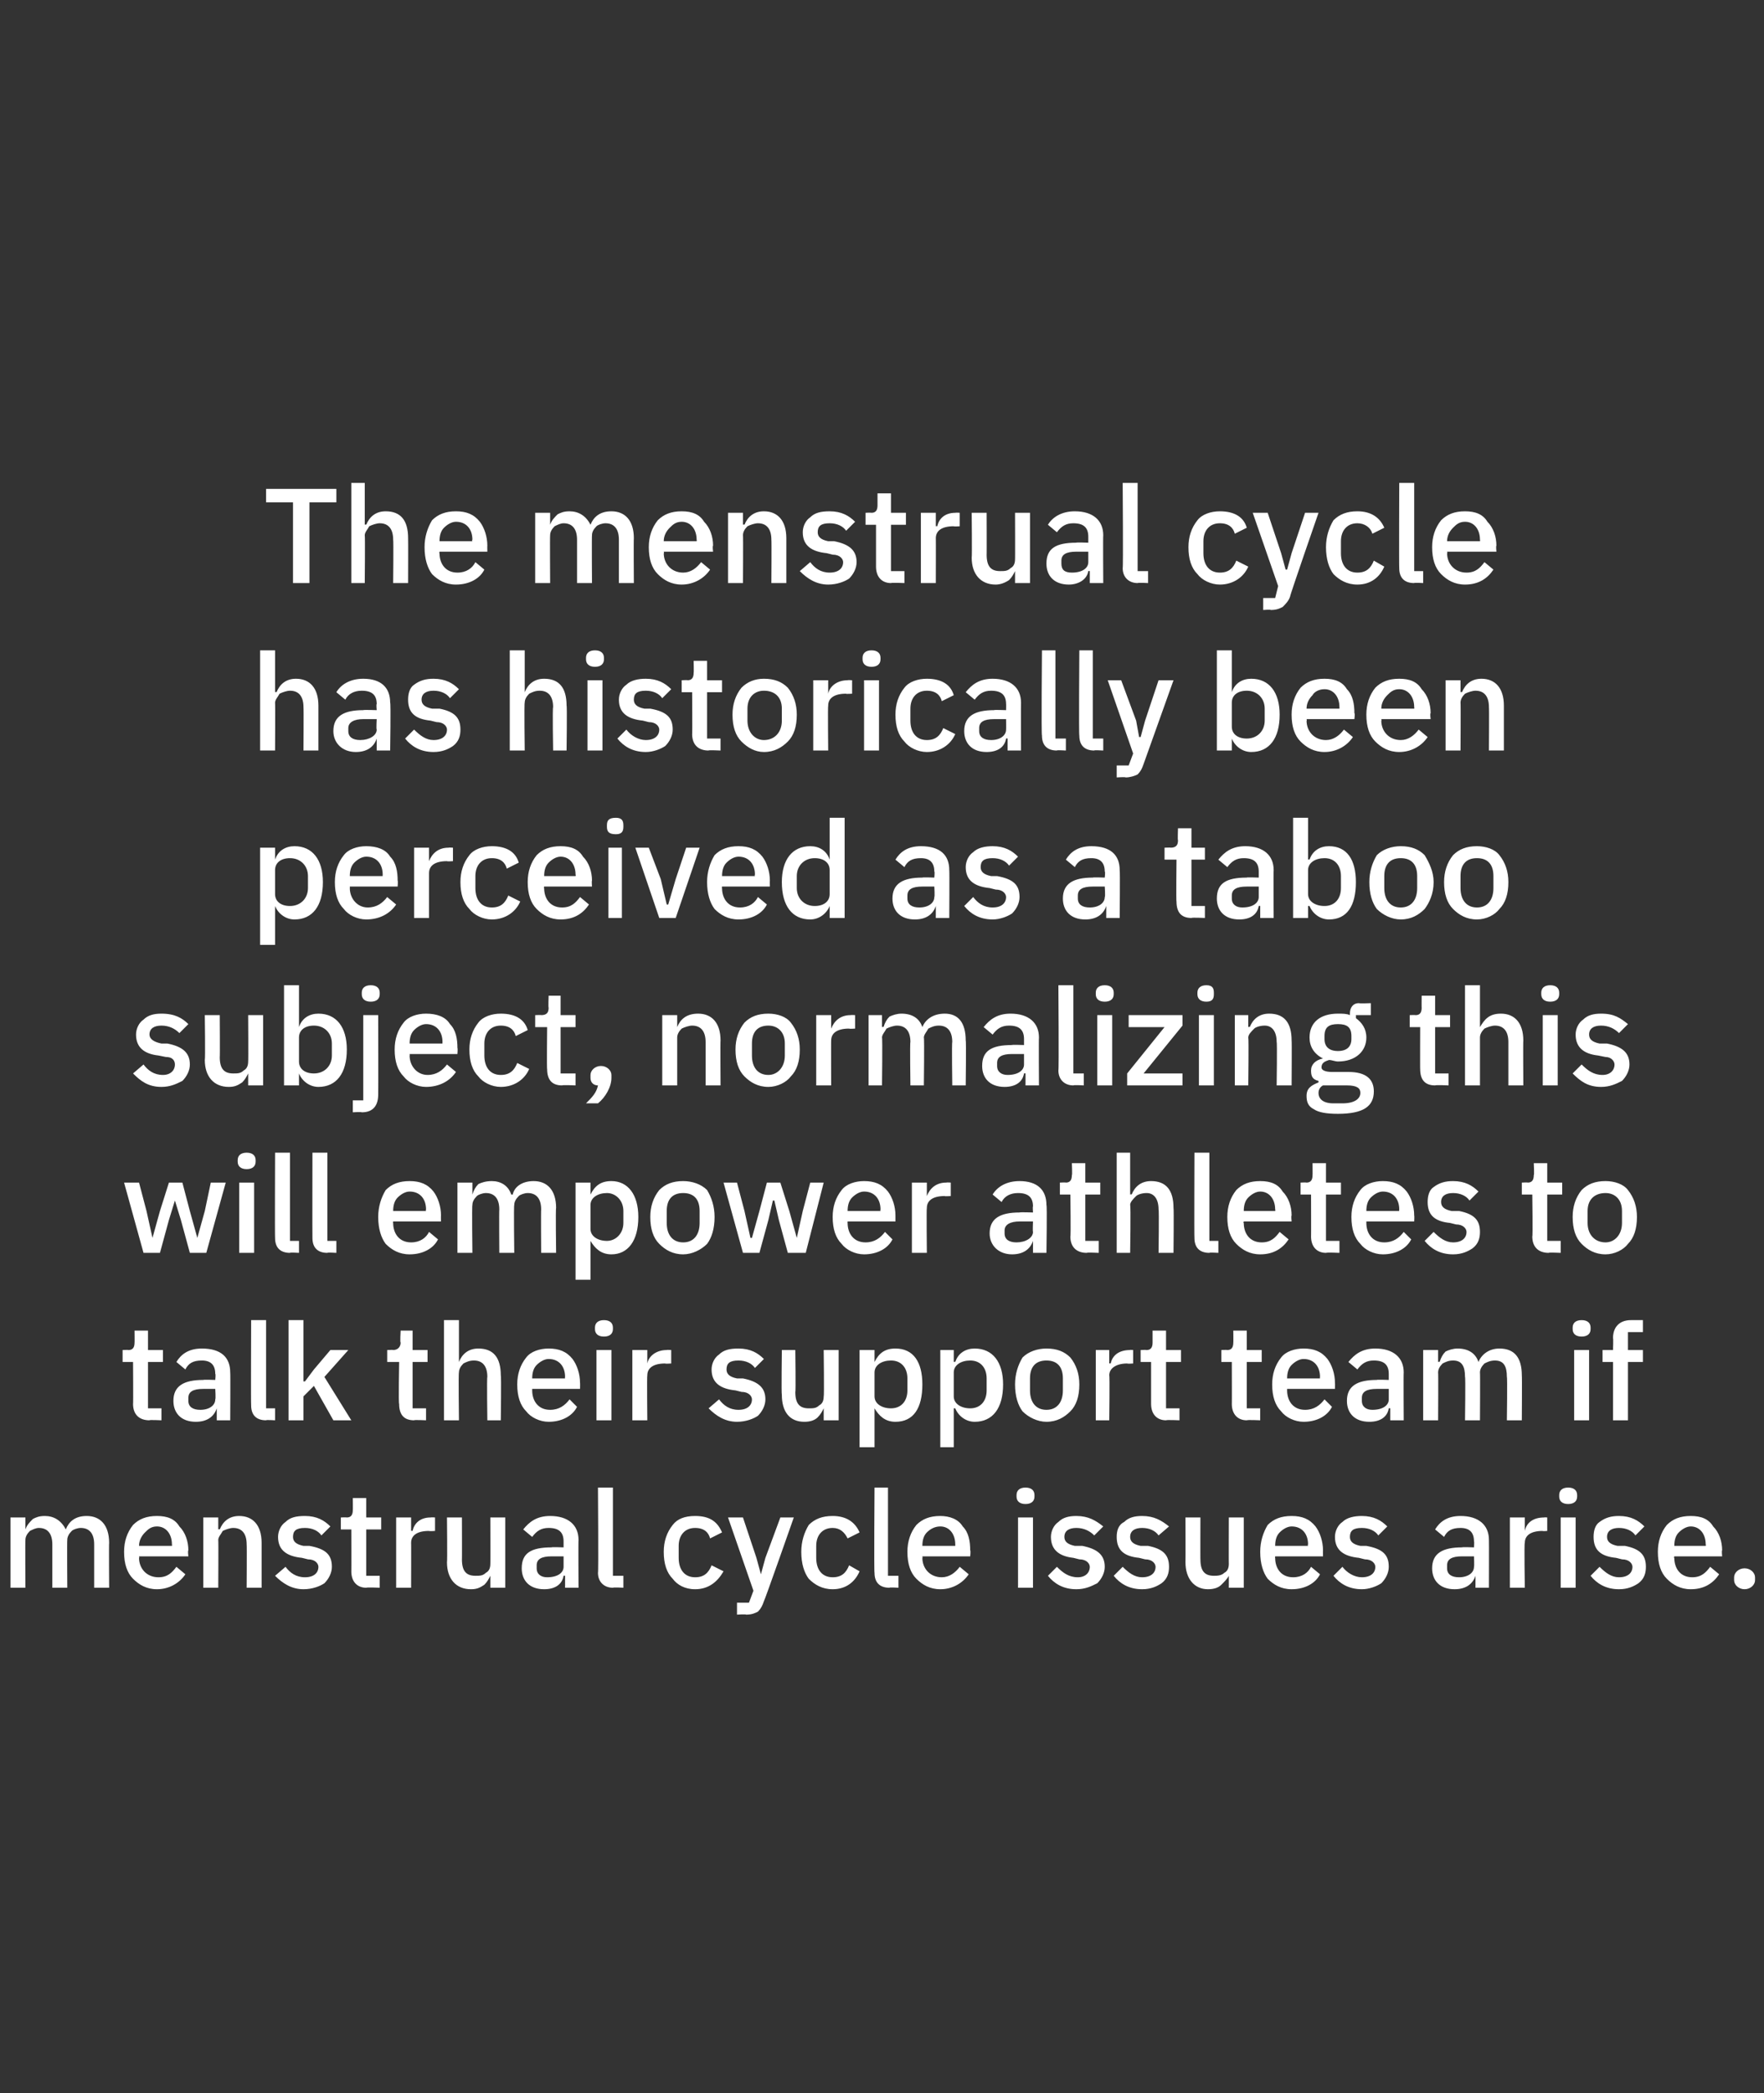
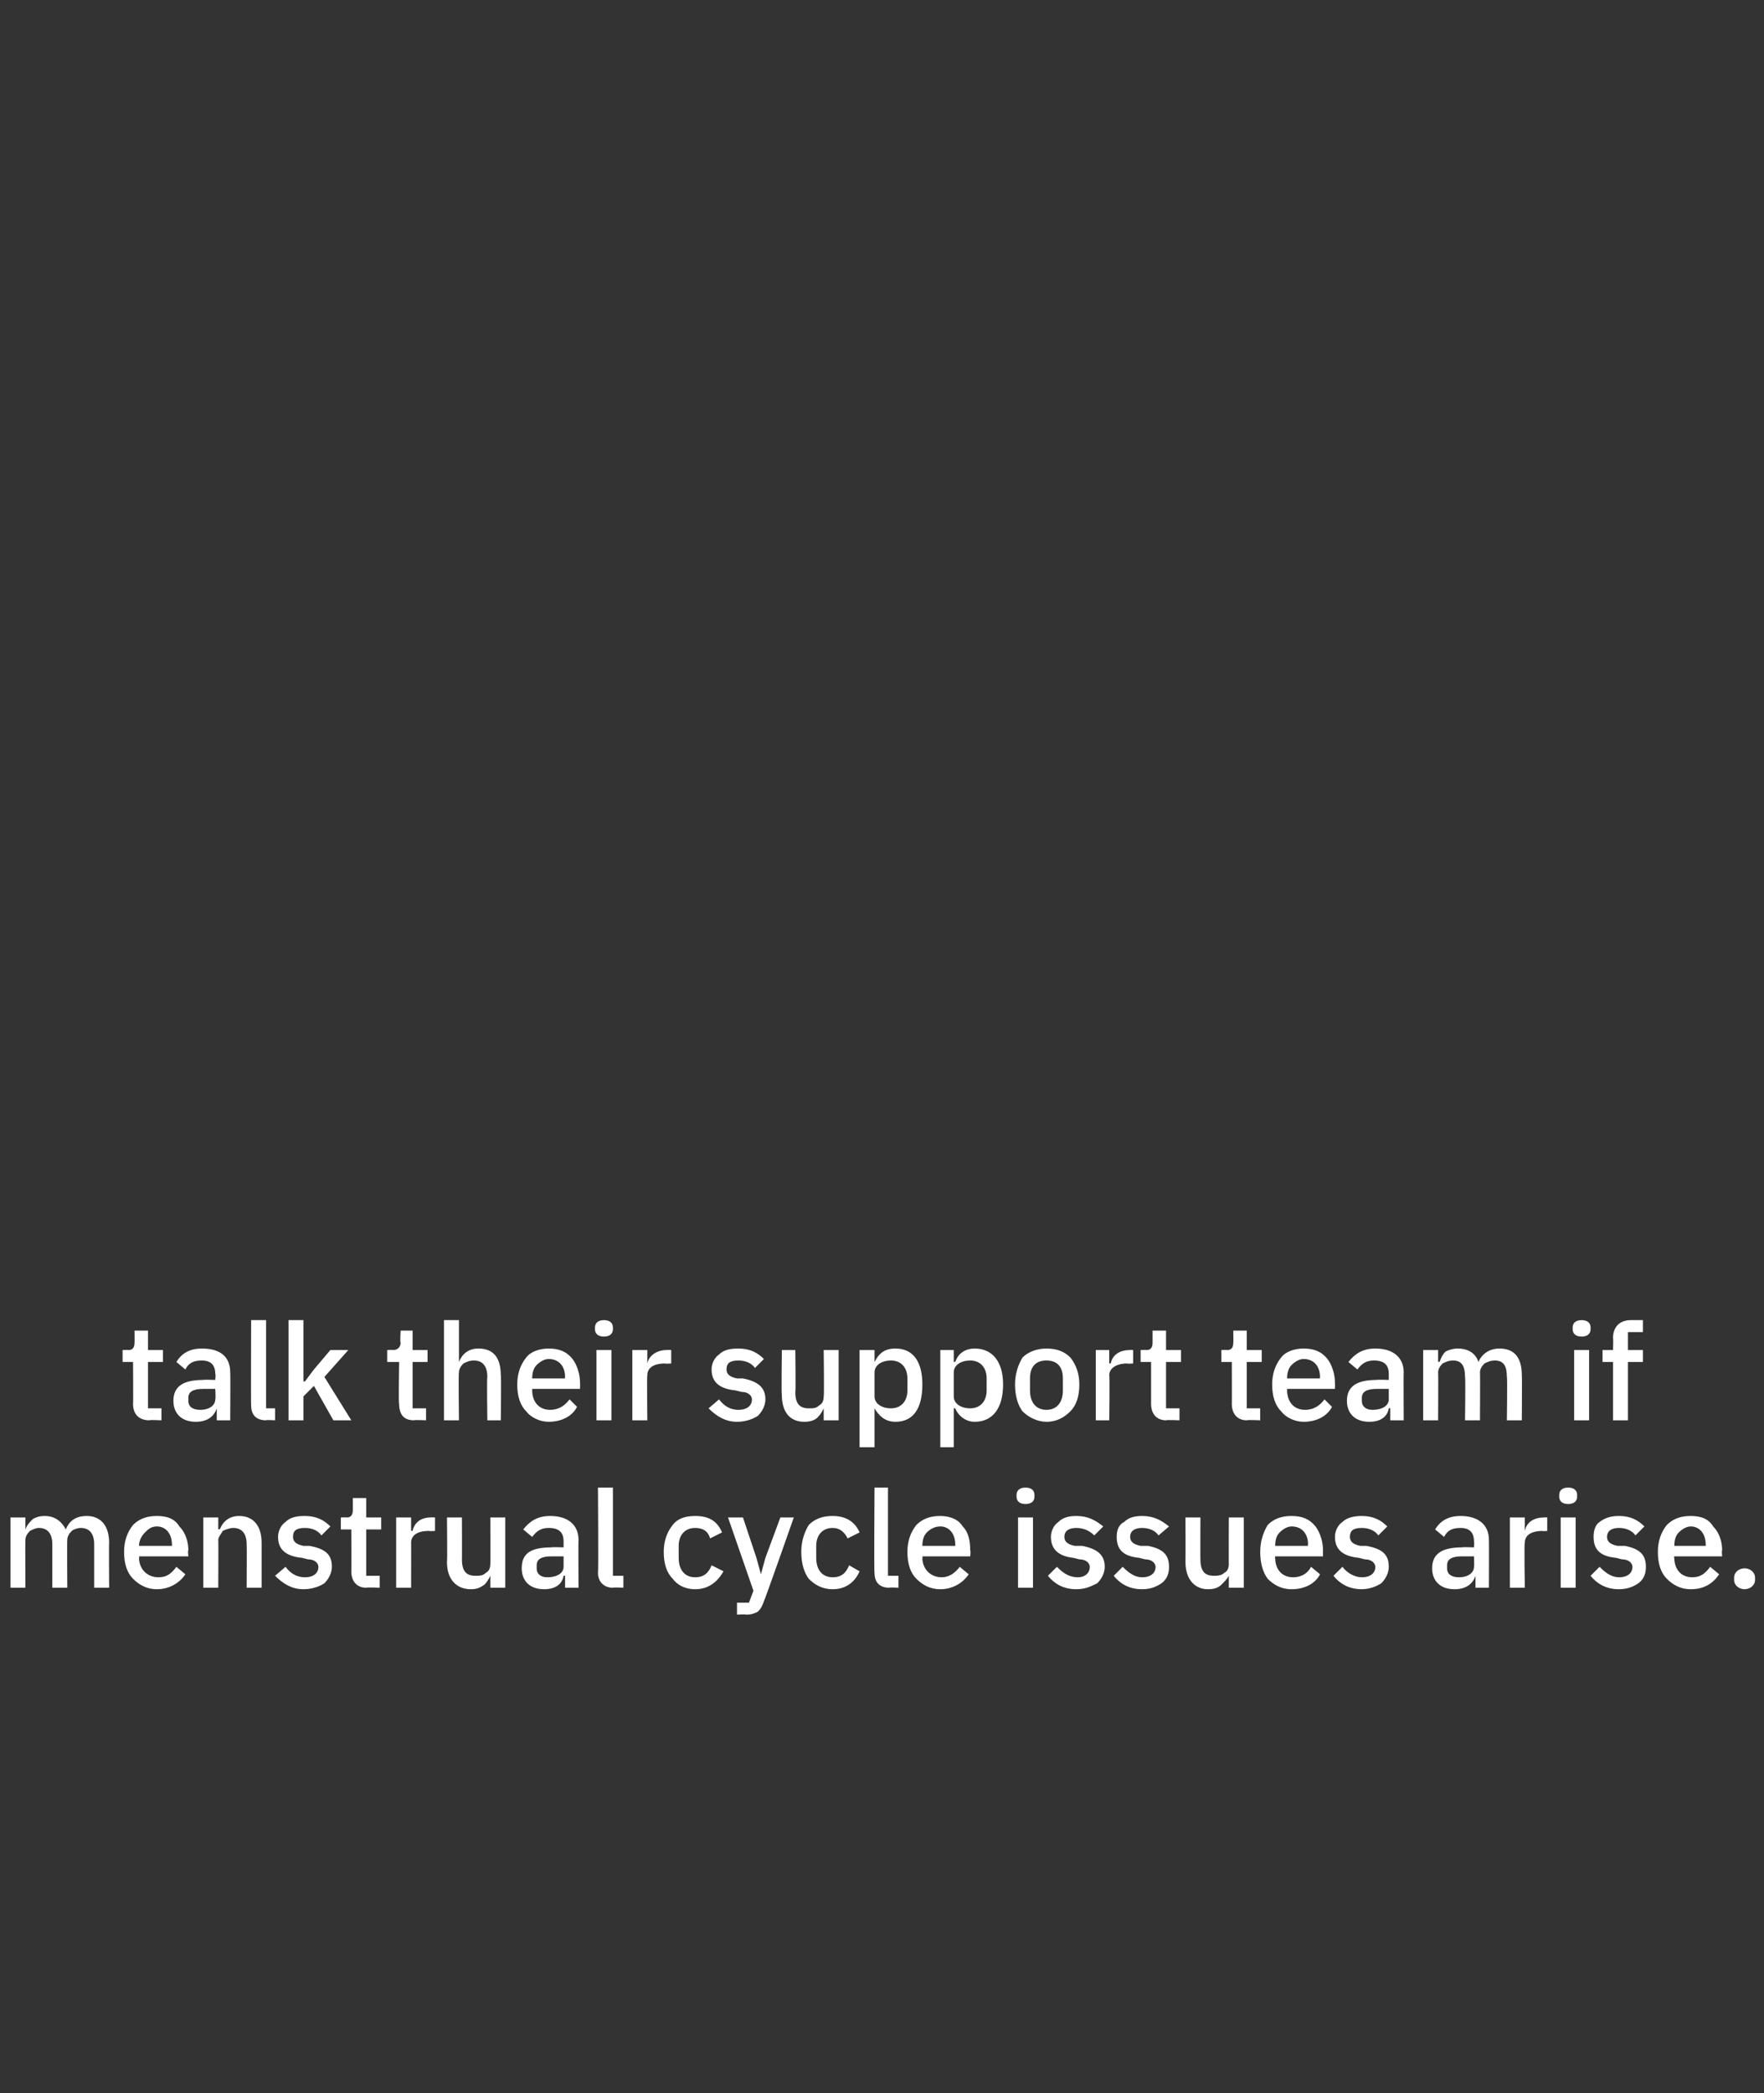
<svg xmlns="http://www.w3.org/2000/svg" version="1.1" width="118px" height="140px" viewBox="0 -1 118 140" style="top:-1px">
  <rect x="0" y="-1" width="118" height="140" fill="#333333" stroke="none" />
  <desc>The menstrual cycle has historically been perceived as a taboo subject, normalizing this will empower athletes to tal...</desc>
  <defs />
  <g id="Polygon182888">
    <path d="M 1.7 105.2 C 1.7 105.2 1.68 102.02 1.7 102 C 1.7 101.8 1.8 101.6 2 101.4 C 2.2 101.3 2.4 101.2 2.6 101.2 C 3.2 101.2 3.5 101.6 3.5 102.3 C 3.5 102.31 3.5 105.2 3.5 105.2 L 4.5 105.2 C 4.5 105.2 4.48 102.02 4.5 102 C 4.5 101.8 4.6 101.6 4.8 101.4 C 4.9 101.3 5.2 101.2 5.4 101.2 C 6 101.2 6.3 101.6 6.3 102.3 C 6.3 102.31 6.3 105.2 6.3 105.2 L 7.3 105.2 C 7.3 105.2 7.28 102.19 7.3 102.2 C 7.3 101 6.7 100.4 5.8 100.4 C 5 100.4 4.6 100.8 4.4 101.3 C 4.4 101.3 4.4 101.3 4.4 101.3 C 4.1 100.7 3.6 100.4 3 100.4 C 2.6 100.4 2.4 100.5 2.2 100.6 C 2 100.8 1.8 101 1.7 101.3 C 1.73 101.26 1.7 101.3 1.7 101.3 L 1.7 100.5 L 0.7 100.5 L 0.7 105.2 L 1.7 105.2 Z M 12.4 104.3 C 12.4 104.3 11.8 103.8 11.8 103.8 C 11.5 104.2 11.2 104.5 10.6 104.5 C 9.8 104.5 9.3 103.9 9.3 103.2 C 9.34 103.23 9.3 103.1 9.3 103.1 L 12.6 103.1 C 12.6 103.1 12.55 102.71 12.6 102.7 C 12.6 102.1 12.4 101.5 12 101.1 C 11.7 100.6 11.2 100.4 10.5 100.4 C 9.8 100.4 9.3 100.6 8.9 101 C 8.5 101.5 8.3 102.1 8.3 102.8 C 8.3 103.6 8.5 104.2 8.9 104.6 C 9.3 105 9.8 105.3 10.5 105.3 C 11.3 105.3 12 104.9 12.4 104.3 Z M 11.5 102.3 C 11.52 102.34 11.5 102.4 11.5 102.4 L 9.3 102.4 C 9.3 102.4 9.34 102.36 9.3 102.4 C 9.3 102 9.5 101.7 9.7 101.5 C 9.9 101.3 10.1 101.1 10.5 101.1 C 11.1 101.1 11.5 101.6 11.5 102.3 Z M 14.6 105.2 C 14.6 105.2 14.62 102.03 14.6 102 C 14.6 101.8 14.8 101.6 14.9 101.4 C 15.1 101.3 15.4 101.2 15.6 101.2 C 16.2 101.2 16.5 101.6 16.5 102.3 C 16.52 102.32 16.5 105.2 16.5 105.2 L 17.5 105.2 C 17.5 105.2 17.5 102.19 17.5 102.2 C 17.5 101 16.9 100.4 16 100.4 C 15.3 100.4 14.9 100.8 14.7 101.3 C 14.67 101.26 14.6 101.3 14.6 101.3 L 14.6 100.5 L 13.6 100.5 L 13.6 105.2 L 14.6 105.2 Z M 21.7 104.9 C 22 104.6 22.2 104.2 22.2 103.8 C 22.2 103 21.8 102.6 20.7 102.4 C 20.7 102.4 20.3 102.4 20.3 102.4 C 19.8 102.3 19.6 102.1 19.6 101.8 C 19.6 101.4 19.8 101.2 20.4 101.2 C 20.9 101.2 21.3 101.4 21.5 101.7 C 21.5 101.7 22.1 101.1 22.1 101.1 C 21.7 100.7 21.2 100.4 20.4 100.4 C 19.8 100.4 19.4 100.5 19.1 100.8 C 18.8 101 18.6 101.4 18.6 101.8 C 18.6 102.7 19.2 103.1 20.2 103.2 C 20.2 103.2 20.6 103.3 20.6 103.3 C 21.1 103.3 21.3 103.6 21.3 103.8 C 21.3 104.2 21 104.5 20.4 104.5 C 19.8 104.5 19.4 104.2 19.1 103.8 C 19.1 103.8 18.4 104.4 18.4 104.4 C 18.9 104.9 19.5 105.3 20.3 105.3 C 20.9 105.3 21.4 105.1 21.7 104.9 Z M 25.4 105.2 L 25.4 104.4 L 24.5 104.4 L 24.5 101.3 L 25.5 101.3 L 25.5 100.5 L 24.5 100.5 L 24.5 99.2 L 23.6 99.2 C 23.6 99.2 23.61 100.02 23.6 100 C 23.6 100.3 23.5 100.5 23.2 100.5 C 23.17 100.48 22.8 100.5 22.8 100.5 L 22.8 101.3 L 23.5 101.3 C 23.5 101.3 23.51 104.15 23.5 104.1 C 23.5 104.8 23.9 105.2 24.5 105.2 C 24.54 105.16 25.4 105.2 25.4 105.2 Z M 27.5 105.2 C 27.5 105.2 27.51 102.18 27.5 102.2 C 27.5 101.7 27.9 101.4 28.7 101.4 C 28.72 101.43 29.1 101.4 29.1 101.4 L 29.1 100.5 C 29.1 100.5 28.84 100.48 28.8 100.5 C 28.1 100.5 27.7 100.9 27.6 101.4 C 27.56 101.38 27.5 101.4 27.5 101.4 L 27.5 100.5 L 26.5 100.5 L 26.5 105.2 L 27.5 105.2 Z M 32.8 105.2 L 33.8 105.2 L 33.8 100.5 L 32.8 100.5 C 32.8 100.5 32.81 103.62 32.8 103.6 C 32.8 103.9 32.7 104.1 32.5 104.2 C 32.3 104.4 32.1 104.4 31.8 104.4 C 31.2 104.4 30.9 104.1 30.9 103.3 C 30.91 103.34 30.9 100.5 30.9 100.5 L 29.9 100.5 C 29.9 100.5 29.93 103.46 29.9 103.5 C 29.9 104.6 30.5 105.3 31.5 105.3 C 31.9 105.3 32.1 105.2 32.4 105 C 32.6 104.8 32.7 104.6 32.8 104.4 C 32.78 104.39 32.8 104.4 32.8 104.4 L 32.8 105.2 Z M 38.7 102 C 38.68 102.01 38.7 105.2 38.7 105.2 L 37.8 105.2 L 37.8 104.4 C 37.8 104.4 37.74 104.38 37.7 104.4 C 37.6 105 37.1 105.3 36.4 105.3 C 35.4 105.3 34.9 104.7 34.9 103.9 C 34.9 102.9 35.5 102.5 36.9 102.5 C 36.85 102.47 37.7 102.5 37.7 102.5 C 37.7 102.5 37.7 102.08 37.7 102.1 C 37.7 101.5 37.4 101.2 36.7 101.2 C 36.2 101.2 35.9 101.4 35.6 101.8 C 35.6 101.8 35 101.3 35 101.3 C 35.4 100.8 35.9 100.4 36.8 100.4 C 38 100.4 38.7 101 38.7 102 Z M 37.7 103.1 C 37.7 103.1 36.87 103.1 36.9 103.1 C 36.2 103.1 35.9 103.3 35.9 103.7 C 35.9 103.7 35.9 103.9 35.9 103.9 C 35.9 104.3 36.2 104.5 36.6 104.5 C 37.3 104.5 37.7 104.2 37.7 103.8 C 37.7 103.78 37.7 103.1 37.7 103.1 Z M 41.7 105.2 L 41.7 104.4 L 41 104.4 L 41 98.5 L 40 98.5 C 40 98.5 40.04 104.19 40 104.2 C 40 104.8 40.4 105.2 41 105.2 C 41.04 105.16 41.7 105.2 41.7 105.2 Z M 48.4 104.1 C 48.4 104.1 47.6 103.7 47.6 103.7 C 47.4 104.2 47.1 104.5 46.5 104.5 C 45.8 104.5 45.4 104 45.4 103.2 C 45.4 103.2 45.4 102.4 45.4 102.4 C 45.4 101.7 45.8 101.2 46.5 101.2 C 47.1 101.2 47.4 101.5 47.5 101.9 C 47.5 101.9 48.3 101.5 48.3 101.5 C 48 100.8 47.5 100.4 46.5 100.4 C 45.8 100.4 45.3 100.6 45 101 C 44.6 101.5 44.4 102.1 44.4 102.8 C 44.4 103.6 44.6 104.2 45 104.6 C 45.3 105 45.8 105.3 46.5 105.3 C 47.4 105.3 48 104.8 48.4 104.1 Z M 51.2 103.2 L 50.9 104.3 L 50.9 104.3 L 50.6 103.2 L 49.7 100.5 L 48.7 100.5 L 50.4 105.4 L 50.1 106.2 L 49.3 106.2 L 49.3 107 C 49.3 107 49.91 106.96 49.9 107 C 50.3 107 50.5 106.9 50.7 106.8 C 50.9 106.6 51 106.4 51.1 106.1 C 51.14 106.09 53.1 100.5 53.1 100.5 L 52.2 100.5 L 51.2 103.2 Z M 57.5 104.1 C 57.5 104.1 56.8 103.7 56.8 103.7 C 56.6 104.2 56.3 104.5 55.7 104.5 C 55 104.5 54.6 104 54.6 103.2 C 54.6 103.2 54.6 102.4 54.6 102.4 C 54.6 101.7 55 101.2 55.7 101.2 C 56.2 101.2 56.5 101.5 56.7 101.9 C 56.7 101.9 57.5 101.5 57.5 101.5 C 57.2 100.8 56.6 100.4 55.7 100.4 C 55 100.4 54.5 100.6 54.1 101 C 53.8 101.5 53.6 102.1 53.6 102.8 C 53.6 103.6 53.8 104.2 54.1 104.6 C 54.5 105 55 105.3 55.7 105.3 C 56.6 105.3 57.2 104.8 57.5 104.1 Z M 60.1 105.2 L 60.1 104.4 L 59.4 104.4 L 59.4 98.5 L 58.5 98.5 C 58.5 98.5 58.46 104.19 58.5 104.2 C 58.5 104.8 58.8 105.2 59.5 105.2 C 59.46 105.16 60.1 105.2 60.1 105.2 Z M 64.8 104.3 C 64.8 104.3 64.2 103.8 64.2 103.8 C 63.9 104.2 63.5 104.5 63 104.5 C 62.2 104.5 61.7 103.9 61.7 103.2 C 61.73 103.23 61.7 103.1 61.7 103.1 L 64.9 103.1 C 64.9 103.1 64.94 102.71 64.9 102.7 C 64.9 102.1 64.8 101.5 64.4 101.1 C 64.1 100.6 63.5 100.4 62.9 100.4 C 62.2 100.4 61.7 100.6 61.3 101 C 60.9 101.5 60.7 102.1 60.7 102.8 C 60.7 103.6 60.9 104.2 61.3 104.6 C 61.7 105 62.2 105.3 62.9 105.3 C 63.7 105.3 64.4 104.9 64.8 104.3 Z M 63.9 102.3 C 63.91 102.34 63.9 102.4 63.9 102.4 L 61.7 102.4 C 61.7 102.4 61.73 102.36 61.7 102.4 C 61.7 102 61.8 101.7 62 101.5 C 62.2 101.3 62.5 101.1 62.9 101.1 C 63.5 101.1 63.9 101.6 63.9 102.3 Z M 69.2 99.1 C 69.2 99.1 69.2 99 69.2 99 C 69.2 98.7 69 98.5 68.6 98.5 C 68.2 98.5 68 98.7 68 99 C 68 99 68 99.1 68 99.1 C 68 99.4 68.2 99.6 68.6 99.6 C 69 99.6 69.2 99.4 69.2 99.1 Z M 68.1 105.2 L 69.1 105.2 L 69.1 100.5 L 68.1 100.5 L 68.1 105.2 Z M 73.4 104.9 C 73.7 104.6 73.9 104.2 73.9 103.8 C 73.9 103 73.4 102.6 72.4 102.4 C 72.4 102.4 71.9 102.4 71.9 102.4 C 71.4 102.3 71.2 102.1 71.2 101.8 C 71.2 101.4 71.5 101.2 72 101.2 C 72.5 101.2 72.9 101.4 73.2 101.7 C 73.2 101.7 73.8 101.1 73.8 101.1 C 73.3 100.7 72.8 100.4 72 100.4 C 71.5 100.4 71.1 100.5 70.8 100.8 C 70.5 101 70.3 101.4 70.3 101.8 C 70.3 102.7 70.9 103.1 71.8 103.2 C 71.8 103.2 72.2 103.3 72.2 103.3 C 72.7 103.3 72.9 103.6 72.9 103.8 C 72.9 104.2 72.6 104.5 72.1 104.5 C 71.5 104.5 71.1 104.2 70.7 103.8 C 70.7 103.8 70.1 104.4 70.1 104.4 C 70.5 104.9 71.1 105.3 72 105.3 C 72.6 105.3 73 105.1 73.4 104.9 Z M 77.7 104.9 C 78.1 104.6 78.2 104.2 78.2 103.8 C 78.2 103 77.8 102.6 76.8 102.4 C 76.8 102.4 76.3 102.4 76.3 102.4 C 75.8 102.3 75.6 102.1 75.6 101.8 C 75.6 101.4 75.9 101.2 76.4 101.2 C 76.9 101.2 77.3 101.4 77.5 101.7 C 77.5 101.7 78.2 101.1 78.2 101.1 C 77.7 100.7 77.2 100.4 76.4 100.4 C 75.9 100.4 75.5 100.5 75.2 100.8 C 74.8 101 74.7 101.4 74.7 101.8 C 74.7 102.7 75.2 103.1 76.2 103.2 C 76.2 103.2 76.6 103.3 76.6 103.3 C 77.1 103.3 77.3 103.6 77.3 103.8 C 77.3 104.2 77 104.5 76.4 104.5 C 75.9 104.5 75.5 104.2 75.1 103.8 C 75.1 103.8 74.5 104.4 74.5 104.4 C 74.9 104.9 75.5 105.3 76.4 105.3 C 77 105.3 77.4 105.1 77.7 104.9 Z M 82.2 105.2 L 83.2 105.2 L 83.2 100.5 L 82.2 100.5 C 82.2 100.5 82.19 103.62 82.2 103.6 C 82.2 103.9 82.1 104.1 81.9 104.2 C 81.7 104.4 81.4 104.4 81.2 104.4 C 80.6 104.4 80.3 104.1 80.3 103.3 C 80.29 103.34 80.3 100.5 80.3 100.5 L 79.3 100.5 C 79.3 100.5 79.31 103.46 79.3 103.5 C 79.3 104.6 79.9 105.3 80.8 105.3 C 81.2 105.3 81.5 105.2 81.7 105 C 81.9 104.8 82.1 104.6 82.2 104.4 C 82.16 104.39 82.2 104.4 82.2 104.4 L 82.2 105.2 Z M 88.3 104.3 C 88.3 104.3 87.7 103.8 87.7 103.8 C 87.5 104.2 87.1 104.5 86.5 104.5 C 85.7 104.5 85.3 103.9 85.3 103.2 C 85.28 103.23 85.3 103.1 85.3 103.1 L 88.5 103.1 C 88.5 103.1 88.49 102.71 88.5 102.7 C 88.5 102.1 88.3 101.5 88 101.1 C 87.6 100.6 87.1 100.4 86.4 100.4 C 85.7 100.4 85.2 100.6 84.8 101 C 84.5 101.5 84.3 102.1 84.3 102.8 C 84.3 103.6 84.5 104.2 84.8 104.6 C 85.2 105 85.7 105.3 86.4 105.3 C 87.3 105.3 88 104.9 88.3 104.3 Z M 87.5 102.3 C 87.46 102.34 87.5 102.4 87.5 102.4 L 85.3 102.4 C 85.3 102.4 85.28 102.36 85.3 102.4 C 85.3 102 85.4 101.7 85.6 101.5 C 85.8 101.3 86.1 101.1 86.4 101.1 C 87.1 101.1 87.5 101.6 87.5 102.3 Z M 92.4 104.9 C 92.7 104.6 92.9 104.2 92.9 103.8 C 92.9 103 92.5 102.6 91.4 102.4 C 91.4 102.4 91 102.4 91 102.4 C 90.5 102.3 90.3 102.1 90.3 101.8 C 90.3 101.4 90.5 101.2 91.1 101.2 C 91.6 101.2 92 101.4 92.2 101.7 C 92.2 101.7 92.8 101.1 92.8 101.1 C 92.4 100.7 91.9 100.4 91.1 100.4 C 90.6 100.4 90.1 100.5 89.8 100.8 C 89.5 101 89.3 101.4 89.3 101.8 C 89.3 102.7 89.9 103.1 90.9 103.2 C 90.9 103.2 91.3 103.3 91.3 103.3 C 91.8 103.3 92 103.6 92 103.8 C 92 104.2 91.7 104.5 91.1 104.5 C 90.6 104.5 90.1 104.2 89.8 103.8 C 89.8 103.8 89.2 104.4 89.2 104.4 C 89.6 104.9 90.2 105.3 91.1 105.3 C 91.6 105.3 92.1 105.1 92.4 104.9 Z M 99.6 102 C 99.61 102.01 99.6 105.2 99.6 105.2 L 98.7 105.2 L 98.7 104.4 C 98.7 104.4 98.67 104.38 98.7 104.4 C 98.5 105 98 105.3 97.3 105.3 C 96.3 105.3 95.8 104.7 95.8 103.9 C 95.8 102.9 96.5 102.5 97.8 102.5 C 97.79 102.47 98.6 102.5 98.6 102.5 C 98.6 102.5 98.63 102.08 98.6 102.1 C 98.6 101.5 98.3 101.2 97.7 101.2 C 97.1 101.2 96.8 101.4 96.6 101.8 C 96.6 101.8 96 101.3 96 101.3 C 96.3 100.8 96.8 100.4 97.7 100.4 C 98.9 100.4 99.6 101 99.6 102 Z M 98.6 103.1 C 98.6 103.1 97.8 103.1 97.8 103.1 C 97.1 103.1 96.8 103.3 96.8 103.7 C 96.8 103.7 96.8 103.9 96.8 103.9 C 96.8 104.3 97.1 104.5 97.6 104.5 C 98.2 104.5 98.6 104.2 98.6 103.8 C 98.63 103.78 98.6 103.1 98.6 103.1 Z M 102 105.2 C 102 105.2 101.95 102.18 102 102.2 C 102 101.7 102.4 101.4 103.2 101.4 C 103.16 101.43 103.5 101.4 103.5 101.4 L 103.5 100.5 C 103.5 100.5 103.29 100.48 103.3 100.5 C 102.5 100.5 102.1 100.9 102 101.4 C 102 101.38 102 101.4 102 101.4 L 102 100.5 L 101 100.5 L 101 105.2 L 102 105.2 Z M 105.5 99.1 C 105.5 99.1 105.5 99 105.5 99 C 105.5 98.7 105.3 98.5 104.9 98.5 C 104.5 98.5 104.3 98.7 104.3 99 C 104.3 99 104.3 99.1 104.3 99.1 C 104.3 99.4 104.5 99.6 104.9 99.6 C 105.3 99.6 105.5 99.4 105.5 99.1 Z M 104.4 105.2 L 105.4 105.2 L 105.4 100.5 L 104.4 100.5 L 104.4 105.2 Z M 109.6 104.9 C 110 104.6 110.1 104.2 110.1 103.8 C 110.1 103 109.7 102.6 108.7 102.4 C 108.7 102.4 108.2 102.4 108.2 102.4 C 107.7 102.3 107.5 102.1 107.5 101.8 C 107.5 101.4 107.8 101.2 108.3 101.2 C 108.8 101.2 109.2 101.4 109.4 101.7 C 109.4 101.7 110 101.1 110 101.1 C 109.6 100.7 109.1 100.4 108.3 100.4 C 107.8 100.4 107.4 100.5 107 100.8 C 106.7 101 106.6 101.4 106.6 101.8 C 106.6 102.7 107.1 103.1 108.1 103.2 C 108.1 103.2 108.5 103.3 108.5 103.3 C 109 103.3 109.2 103.6 109.2 103.8 C 109.2 104.2 108.9 104.5 108.3 104.5 C 107.8 104.5 107.4 104.2 107 103.8 C 107 103.8 106.4 104.4 106.4 104.4 C 106.8 104.9 107.4 105.3 108.3 105.3 C 108.9 105.3 109.3 105.1 109.6 104.9 Z M 115 104.3 C 115 104.3 114.4 103.8 114.4 103.8 C 114.1 104.2 113.8 104.5 113.2 104.5 C 112.4 104.5 112 103.9 112 103.2 C 111.95 103.23 112 103.1 112 103.1 L 115.2 103.1 C 115.2 103.1 115.16 102.71 115.2 102.7 C 115.2 102.1 115 101.5 114.6 101.1 C 114.3 100.6 113.8 100.4 113.1 100.4 C 112.4 100.4 111.9 100.6 111.5 101 C 111.1 101.5 110.9 102.1 110.9 102.8 C 110.9 103.6 111.1 104.2 111.5 104.6 C 111.9 105 112.4 105.3 113.1 105.3 C 114 105.3 114.6 104.9 115 104.3 Z M 114.1 102.3 C 114.13 102.34 114.1 102.4 114.1 102.4 L 112 102.4 C 112 102.4 111.95 102.36 112 102.4 C 112 102 112.1 101.7 112.3 101.5 C 112.5 101.3 112.8 101.1 113.1 101.1 C 113.7 101.1 114.1 101.6 114.1 102.3 Z M 117.4 104.7 C 117.4 104.7 117.4 104.5 117.4 104.5 C 117.4 104.2 117.1 103.9 116.7 103.9 C 116.3 103.9 116 104.2 116 104.5 C 116 104.5 116 104.7 116 104.7 C 116 105 116.3 105.3 116.7 105.3 C 117.1 105.3 117.4 105 117.4 104.7 Z " stroke="none" fill="#fff" />
  </g>
  <g id="Polygon182887">
    <path d="M 10.8 94 L 10.8 93.2 L 9.9 93.2 L 9.9 90.1 L 10.9 90.1 L 10.9 89.3 L 9.9 89.3 L 9.9 88 L 9 88 C 9 88 9.01 88.82 9 88.8 C 9 89.1 8.9 89.3 8.6 89.3 C 8.58 89.28 8.2 89.3 8.2 89.3 L 8.2 90.1 L 8.9 90.1 C 8.9 90.1 8.92 92.95 8.9 92.9 C 8.9 93.6 9.3 94 10 94 C 9.95 93.96 10.8 94 10.8 94 Z M 15.4 90.8 C 15.42 90.81 15.4 94 15.4 94 L 14.5 94 L 14.5 93.2 C 14.5 93.2 14.48 93.18 14.5 93.2 C 14.3 93.8 13.8 94.1 13.1 94.1 C 12.1 94.1 11.6 93.5 11.6 92.7 C 11.6 91.7 12.3 91.3 13.6 91.3 C 13.6 91.27 14.4 91.3 14.4 91.3 C 14.4 91.3 14.44 90.88 14.4 90.9 C 14.4 90.3 14.1 90 13.5 90 C 12.9 90 12.6 90.2 12.4 90.6 C 12.4 90.6 11.8 90.1 11.8 90.1 C 12.1 89.6 12.6 89.2 13.5 89.2 C 14.8 89.2 15.4 89.8 15.4 90.8 Z M 14.4 91.9 C 14.4 91.9 13.61 91.9 13.6 91.9 C 12.9 91.9 12.6 92.1 12.6 92.5 C 12.6 92.5 12.6 92.7 12.6 92.7 C 12.6 93.1 12.9 93.3 13.4 93.3 C 14 93.3 14.4 93 14.4 92.6 C 14.44 92.58 14.4 91.9 14.4 91.9 Z M 18.4 94 L 18.4 93.2 L 17.8 93.2 L 17.8 87.3 L 16.8 87.3 C 16.8 87.3 16.78 92.99 16.8 93 C 16.8 93.6 17.1 94 17.8 94 C 17.78 93.96 18.4 94 18.4 94 Z M 19.3 94 L 20.3 94 L 20.3 92.4 L 21 91.7 L 22.3 94 L 23.5 94 L 21.7 91.1 L 23.3 89.3 L 22.1 89.3 L 21 90.6 L 20.4 91.4 L 20.3 91.4 L 20.3 87.3 L 19.3 87.3 L 19.3 94 Z M 28.5 94 L 28.5 93.2 L 27.6 93.2 L 27.6 90.1 L 28.6 90.1 L 28.6 89.3 L 27.6 89.3 L 27.6 88 L 26.8 88 C 26.8 88 26.75 88.82 26.8 88.8 C 26.8 89.1 26.6 89.3 26.3 89.3 C 26.32 89.28 25.9 89.3 25.9 89.3 L 25.9 90.1 L 26.7 90.1 C 26.7 90.1 26.65 92.95 26.7 92.9 C 26.7 93.6 27 94 27.7 94 C 27.69 93.96 28.5 94 28.5 94 Z M 29.7 94 L 30.7 94 C 30.7 94 30.66 90.82 30.7 90.8 C 30.7 90.6 30.8 90.4 31 90.2 C 31.2 90.1 31.4 90 31.7 90 C 32.3 90 32.6 90.4 32.6 91.1 C 32.56 91.11 32.6 94 32.6 94 L 33.5 94 C 33.5 94 33.54 90.99 33.5 91 C 33.5 89.8 33 89.2 32 89.2 C 31.3 89.2 30.9 89.6 30.7 90.1 C 30.7 90.06 30.7 90.1 30.7 90.1 L 30.7 87.3 L 29.7 87.3 L 29.7 94 Z M 38.6 93.1 C 38.6 93.1 38.1 92.6 38.1 92.6 C 37.8 93 37.4 93.3 36.8 93.3 C 36 93.3 35.6 92.7 35.6 92 C 35.6 92.03 35.6 91.9 35.6 91.9 L 38.8 91.9 C 38.8 91.9 38.81 91.51 38.8 91.5 C 38.8 90.9 38.6 90.3 38.3 89.9 C 37.9 89.4 37.4 89.2 36.7 89.2 C 36.1 89.2 35.5 89.4 35.2 89.8 C 34.8 90.3 34.6 90.9 34.6 91.6 C 34.6 92.4 34.8 93 35.2 93.4 C 35.5 93.8 36.1 94.1 36.7 94.1 C 37.6 94.1 38.3 93.7 38.6 93.1 Z M 37.8 91.1 C 37.78 91.14 37.8 91.2 37.8 91.2 L 35.6 91.2 C 35.6 91.2 35.6 91.16 35.6 91.2 C 35.6 90.8 35.7 90.5 35.9 90.3 C 36.1 90.1 36.4 89.9 36.7 89.9 C 37.4 89.9 37.8 90.4 37.8 91.1 Z M 41 87.9 C 41 87.9 41 87.8 41 87.8 C 41 87.5 40.8 87.3 40.4 87.3 C 40 87.3 39.8 87.5 39.8 87.8 C 39.8 87.8 39.8 87.9 39.8 87.9 C 39.8 88.2 40 88.4 40.4 88.4 C 40.8 88.4 41 88.2 41 87.9 Z M 39.9 94 L 40.9 94 L 40.9 89.3 L 39.9 89.3 L 39.9 94 Z M 43.3 94 C 43.3 94 43.27 90.98 43.3 91 C 43.3 90.5 43.7 90.2 44.5 90.2 C 44.47 90.23 44.9 90.2 44.9 90.2 L 44.9 89.3 C 44.9 89.3 44.6 89.28 44.6 89.3 C 43.9 89.3 43.4 89.7 43.3 90.2 C 43.31 90.18 43.3 90.2 43.3 90.2 L 43.3 89.3 L 42.3 89.3 L 42.3 94 L 43.3 94 Z M 50.7 93.7 C 51 93.4 51.2 93 51.2 92.6 C 51.2 91.8 50.7 91.4 49.7 91.2 C 49.7 91.2 49.3 91.2 49.3 91.2 C 48.8 91.1 48.6 90.9 48.6 90.6 C 48.6 90.2 48.8 90 49.4 90 C 49.9 90 50.3 90.2 50.5 90.5 C 50.5 90.5 51.1 89.9 51.1 89.9 C 50.7 89.5 50.2 89.2 49.4 89.2 C 48.8 89.2 48.4 89.3 48.1 89.6 C 47.8 89.8 47.6 90.2 47.6 90.6 C 47.6 91.5 48.2 91.9 49.2 92 C 49.2 92 49.6 92.1 49.6 92.1 C 50.1 92.1 50.3 92.4 50.3 92.6 C 50.3 93 50 93.3 49.4 93.3 C 48.8 93.3 48.4 93 48.1 92.6 C 48.1 92.6 47.4 93.2 47.4 93.2 C 47.9 93.7 48.5 94.1 49.3 94.1 C 49.9 94.1 50.4 93.9 50.7 93.7 Z M 55.1 94 L 56.1 94 L 56.1 89.3 L 55.1 89.3 C 55.1 89.3 55.14 92.42 55.1 92.4 C 55.1 92.7 55 92.9 54.8 93 C 54.6 93.2 54.4 93.2 54.1 93.2 C 53.5 93.2 53.2 92.9 53.2 92.1 C 53.24 92.14 53.2 89.3 53.2 89.3 L 52.3 89.3 C 52.3 89.3 52.26 92.26 52.3 92.3 C 52.3 93.4 52.8 94.1 53.8 94.1 C 54.2 94.1 54.5 94 54.7 93.8 C 54.9 93.6 55 93.4 55.1 93.2 C 55.1 93.19 55.1 93.2 55.1 93.2 L 55.1 94 Z M 57.5 95.8 L 58.5 95.8 L 58.5 93.2 C 58.5 93.2 58.55 93.19 58.5 93.2 C 58.8 93.7 59.2 94.1 59.9 94.1 C 61.1 94.1 61.7 93.2 61.7 91.6 C 61.7 90.1 61.1 89.2 59.9 89.2 C 59.2 89.2 58.8 89.5 58.5 90.1 C 58.55 90.06 58.5 90.1 58.5 90.1 L 58.5 89.3 L 57.5 89.3 L 57.5 95.8 Z M 58.5 92.4 C 58.5 92.4 58.5 90.8 58.5 90.8 C 58.5 90.3 59 90 59.6 90 C 60.3 90 60.7 90.5 60.7 91.2 C 60.7 91.2 60.7 92 60.7 92 C 60.7 92.7 60.3 93.2 59.6 93.2 C 59 93.2 58.5 92.9 58.5 92.4 Z M 62.9 95.8 L 63.8 95.8 L 63.8 93.2 C 63.8 93.2 63.88 93.19 63.9 93.2 C 64.1 93.7 64.6 94.1 65.2 94.1 C 66.4 94.1 67.1 93.2 67.1 91.6 C 67.1 90.1 66.4 89.2 65.2 89.2 C 64.6 89.2 64.1 89.5 63.9 90.1 C 63.88 90.06 63.8 90.1 63.8 90.1 L 63.8 89.3 L 62.9 89.3 L 62.9 95.8 Z M 63.8 92.4 C 63.8 92.4 63.8 90.8 63.8 90.8 C 63.8 90.3 64.3 90 64.9 90 C 65.6 90 66 90.5 66 91.2 C 66 91.2 66 92 66 92 C 66 92.7 65.6 93.2 64.9 93.2 C 64.3 93.2 63.8 92.9 63.8 92.4 Z M 71.6 93.4 C 72 93 72.2 92.4 72.2 91.6 C 72.2 90.9 72 90.3 71.6 89.8 C 71.2 89.4 70.7 89.2 70 89.2 C 69.4 89.2 68.8 89.4 68.4 89.8 C 68.1 90.3 67.9 90.9 67.9 91.6 C 67.9 92.4 68.1 93 68.4 93.4 C 68.8 93.8 69.4 94.1 70 94.1 C 70.7 94.1 71.2 93.8 71.6 93.4 Z M 68.9 92 C 68.9 92 68.9 91.2 68.9 91.2 C 68.9 90.4 69.3 90 70 90 C 70.7 90 71.1 90.4 71.1 91.2 C 71.1 91.2 71.1 92 71.1 92 C 71.1 92.8 70.7 93.3 70 93.3 C 69.3 93.3 68.9 92.8 68.9 92 Z M 74.2 94 C 74.2 94 74.24 90.98 74.2 91 C 74.2 90.5 74.7 90.2 75.4 90.2 C 75.44 90.23 75.8 90.2 75.8 90.2 L 75.8 89.3 C 75.8 89.3 75.57 89.28 75.6 89.3 C 74.8 89.3 74.4 89.7 74.3 90.2 C 74.28 90.18 74.2 90.2 74.2 90.2 L 74.2 89.3 L 73.3 89.3 L 73.3 94 L 74.2 94 Z M 78.9 94 L 78.9 93.2 L 78 93.2 L 78 90.1 L 79 90.1 L 79 89.3 L 78 89.3 L 78 88 L 77.1 88 C 77.1 88 77.1 88.82 77.1 88.8 C 77.1 89.1 77 89.3 76.7 89.3 C 76.67 89.28 76.3 89.3 76.3 89.3 L 76.3 90.1 L 77 90.1 C 77 90.1 77 92.95 77 92.9 C 77 93.6 77.4 94 78 94 C 78.03 93.96 78.9 94 78.9 94 Z M 84.3 94 L 84.3 93.2 L 83.4 93.2 L 83.4 90.1 L 84.4 90.1 L 84.4 89.3 L 83.4 89.3 L 83.4 88 L 82.5 88 C 82.5 88 82.51 88.82 82.5 88.8 C 82.5 89.1 82.4 89.3 82.1 89.3 C 82.08 89.28 81.7 89.3 81.7 89.3 L 81.7 90.1 L 82.4 90.1 C 82.4 90.1 82.41 92.95 82.4 92.9 C 82.4 93.6 82.8 94 83.4 94 C 83.44 93.96 84.3 94 84.3 94 Z M 89.1 93.1 C 89.1 93.1 88.6 92.6 88.6 92.6 C 88.3 93 87.9 93.3 87.3 93.3 C 86.5 93.3 86.1 92.7 86.1 92 C 86.1 92.03 86.1 91.9 86.1 91.9 L 89.3 91.9 C 89.3 91.9 89.31 91.51 89.3 91.5 C 89.3 90.9 89.1 90.3 88.8 89.9 C 88.4 89.4 87.9 89.2 87.2 89.2 C 86.6 89.2 86 89.4 85.7 89.8 C 85.3 90.3 85.1 90.9 85.1 91.6 C 85.1 92.4 85.3 93 85.7 93.4 C 86 93.8 86.6 94.1 87.2 94.1 C 88.1 94.1 88.8 93.7 89.1 93.1 Z M 88.3 91.1 C 88.28 91.14 88.3 91.2 88.3 91.2 L 86.1 91.2 C 86.1 91.2 86.1 91.16 86.1 91.2 C 86.1 90.8 86.2 90.5 86.4 90.3 C 86.6 90.1 86.9 89.9 87.2 89.9 C 87.9 89.9 88.3 90.4 88.3 91.1 Z M 93.9 90.8 C 93.88 90.81 93.9 94 93.9 94 L 93 94 L 93 93.2 C 93 93.2 92.94 93.18 92.9 93.2 C 92.8 93.8 92.3 94.1 91.6 94.1 C 90.6 94.1 90.1 93.5 90.1 92.7 C 90.1 91.7 90.8 91.3 92.1 91.3 C 92.06 91.27 92.9 91.3 92.9 91.3 C 92.9 91.3 92.9 90.88 92.9 90.9 C 92.9 90.3 92.6 90 91.9 90 C 91.4 90 91.1 90.2 90.8 90.6 C 90.8 90.6 90.2 90.1 90.2 90.1 C 90.6 89.6 91.1 89.2 92 89.2 C 93.2 89.2 93.9 89.8 93.9 90.8 Z M 92.9 91.9 C 92.9 91.9 92.07 91.9 92.1 91.9 C 91.4 91.9 91.1 92.1 91.1 92.5 C 91.1 92.5 91.1 92.7 91.1 92.7 C 91.1 93.1 91.4 93.3 91.8 93.3 C 92.5 93.3 92.9 93 92.9 92.6 C 92.9 92.58 92.9 91.9 92.9 91.9 Z M 96.2 94 C 96.2 94 96.22 90.82 96.2 90.8 C 96.2 90.6 96.3 90.4 96.5 90.2 C 96.7 90.1 96.9 90 97.2 90 C 97.8 90 98 90.4 98 91.1 C 98.04 91.11 98 94 98 94 L 99 94 C 99 94 99.02 90.82 99 90.8 C 99 90.6 99.1 90.4 99.3 90.2 C 99.5 90.1 99.7 90 100 90 C 100.6 90 100.8 90.4 100.8 91.1 C 100.84 91.11 100.8 94 100.8 94 L 101.8 94 C 101.8 94 101.82 90.99 101.8 91 C 101.8 89.8 101.3 89.2 100.3 89.2 C 99.6 89.2 99.1 89.6 98.9 90.1 C 98.9 90.1 98.9 90.1 98.9 90.1 C 98.7 89.5 98.2 89.2 97.5 89.2 C 97.2 89.2 96.9 89.3 96.7 89.4 C 96.5 89.6 96.4 89.8 96.3 90.1 C 96.27 90.06 96.2 90.1 96.2 90.1 L 96.2 89.3 L 95.2 89.3 L 95.2 94 L 96.2 94 Z M 106.4 87.9 C 106.4 87.9 106.4 87.8 106.4 87.8 C 106.4 87.5 106.2 87.3 105.8 87.3 C 105.4 87.3 105.2 87.5 105.2 87.8 C 105.2 87.8 105.2 87.9 105.2 87.9 C 105.2 88.2 105.4 88.4 105.8 88.4 C 106.2 88.4 106.4 88.2 106.4 87.9 Z M 105.3 94 L 106.3 94 L 106.3 89.3 L 105.3 89.3 L 105.3 94 Z M 107.9 94 L 108.9 94 L 108.9 90.1 L 109.9 90.1 L 109.9 89.3 L 108.9 89.3 L 108.9 88.1 L 109.9 88.1 L 109.9 87.3 C 109.9 87.3 109.12 87.3 109.1 87.3 C 108.3 87.3 107.9 87.8 107.9 88.5 C 107.93 88.51 107.9 89.3 107.9 89.3 L 107.2 89.3 L 107.2 90.1 L 107.9 90.1 L 107.9 94 Z " stroke="none" fill="#fff" />
  </g>
  <g id="Polygon182886">
-     <path d="M 9.6 82.8 L 10.7 82.8 L 11.3 80.6 L 11.7 79.3 L 11.7 79.3 L 12.1 80.6 L 12.7 82.8 L 13.8 82.8 L 15.1 78.1 L 14.1 78.1 L 13.7 80 L 13.2 81.8 L 13.2 81.8 L 12.7 80 L 12.2 78.1 L 11.3 78.1 L 10.7 80 L 10.2 81.8 L 10.2 81.8 L 9.8 80 L 9.3 78.1 L 8.3 78.1 L 9.6 82.8 Z M 17.1 76.7 C 17.1 76.7 17.1 76.6 17.1 76.6 C 17.1 76.3 16.9 76.1 16.5 76.1 C 16.1 76.1 15.9 76.3 15.9 76.6 C 15.9 76.6 15.9 76.7 15.9 76.7 C 15.9 77 16.1 77.2 16.5 77.2 C 16.9 77.2 17.1 77 17.1 76.7 Z M 16 82.8 L 17 82.8 L 17 78.1 L 16 78.1 L 16 82.8 Z M 20 82.8 L 20 82 L 19.4 82 L 19.4 76.1 L 18.4 76.1 C 18.4 76.1 18.38 81.79 18.4 81.8 C 18.4 82.4 18.7 82.8 19.4 82.8 C 19.38 82.76 20 82.8 20 82.8 Z M 22.5 82.8 L 22.5 82 L 21.9 82 L 21.9 76.1 L 20.9 76.1 C 20.9 76.1 20.89 81.79 20.9 81.8 C 20.9 82.4 21.2 82.8 21.9 82.8 C 21.89 82.76 22.5 82.8 22.5 82.8 Z M 29.3 81.9 C 29.3 81.9 28.7 81.4 28.7 81.4 C 28.5 81.8 28.1 82.1 27.5 82.1 C 26.7 82.1 26.3 81.5 26.3 80.8 C 26.28 80.83 26.3 80.7 26.3 80.7 L 29.5 80.7 C 29.5 80.7 29.49 80.31 29.5 80.3 C 29.5 79.7 29.3 79.1 29 78.7 C 28.6 78.2 28.1 78 27.4 78 C 26.7 78 26.2 78.2 25.8 78.6 C 25.5 79.1 25.3 79.7 25.3 80.4 C 25.3 81.2 25.5 81.8 25.8 82.2 C 26.2 82.6 26.7 82.9 27.4 82.9 C 28.3 82.9 29 82.5 29.3 81.9 Z M 28.5 79.9 C 28.46 79.94 28.5 80 28.5 80 L 26.3 80 C 26.3 80 26.28 79.96 26.3 80 C 26.3 79.6 26.4 79.3 26.6 79.1 C 26.8 78.9 27.1 78.7 27.4 78.7 C 28.1 78.7 28.5 79.2 28.5 79.9 Z M 31.6 82.8 C 31.6 82.8 31.56 79.62 31.6 79.6 C 31.6 79.4 31.7 79.2 31.9 79 C 32 78.9 32.3 78.8 32.5 78.8 C 33.1 78.8 33.4 79.2 33.4 79.9 C 33.38 79.91 33.4 82.8 33.4 82.8 L 34.4 82.8 C 34.4 82.8 34.36 79.62 34.4 79.6 C 34.4 79.4 34.5 79.2 34.7 79 C 34.8 78.9 35.1 78.8 35.3 78.8 C 35.9 78.8 36.2 79.2 36.2 79.9 C 36.18 79.91 36.2 82.8 36.2 82.8 L 37.2 82.8 C 37.2 82.8 37.16 79.79 37.2 79.8 C 37.2 78.6 36.6 78 35.7 78 C 34.9 78 34.4 78.4 34.3 78.9 C 34.3 78.9 34.2 78.9 34.2 78.9 C 34 78.3 33.5 78 32.9 78 C 32.5 78 32.2 78.1 32 78.2 C 31.8 78.4 31.7 78.6 31.6 78.9 C 31.61 78.86 31.6 78.9 31.6 78.9 L 31.6 78.1 L 30.6 78.1 L 30.6 82.8 L 31.6 82.8 Z M 38.5 84.6 L 39.5 84.6 L 39.5 82 C 39.5 82 39.55 81.99 39.5 82 C 39.8 82.5 40.2 82.9 40.9 82.9 C 42 82.9 42.7 82 42.7 80.4 C 42.7 78.9 42 78 40.9 78 C 40.2 78 39.8 78.3 39.5 78.9 C 39.55 78.86 39.5 78.9 39.5 78.9 L 39.5 78.1 L 38.5 78.1 L 38.5 84.6 Z M 39.5 81.2 C 39.5 81.2 39.5 79.6 39.5 79.6 C 39.5 79.1 40 78.8 40.6 78.8 C 41.2 78.8 41.7 79.3 41.7 80 C 41.7 80 41.7 80.8 41.7 80.8 C 41.7 81.5 41.2 82 40.6 82 C 40 82 39.5 81.7 39.5 81.2 Z M 47.3 82.2 C 47.6 81.8 47.8 81.2 47.8 80.4 C 47.8 79.7 47.6 79.1 47.3 78.6 C 46.9 78.2 46.3 78 45.7 78 C 45 78 44.5 78.2 44.1 78.6 C 43.7 79.1 43.5 79.7 43.5 80.4 C 43.5 81.2 43.7 81.8 44.1 82.2 C 44.5 82.6 45 82.9 45.7 82.9 C 46.3 82.9 46.9 82.6 47.3 82.2 Z M 44.6 80.8 C 44.6 80.8 44.6 80 44.6 80 C 44.6 79.2 45 78.8 45.7 78.8 C 46.4 78.8 46.8 79.2 46.8 80 C 46.8 80 46.8 80.8 46.8 80.8 C 46.8 81.6 46.4 82.1 45.7 82.1 C 45 82.1 44.6 81.6 44.6 80.8 Z M 49.7 82.8 L 50.8 82.8 L 51.4 80.6 L 51.7 79.3 L 51.8 79.3 L 52.1 80.6 L 52.7 82.8 L 53.9 82.8 L 55.1 78.1 L 54.2 78.1 L 53.7 80 L 53.3 81.8 L 53.3 81.8 L 52.8 80 L 52.2 78.1 L 51.3 78.1 L 50.8 80 L 50.3 81.8 L 50.2 81.8 L 49.8 80 L 49.3 78.1 L 48.4 78.1 L 49.7 82.8 Z M 59.7 81.9 C 59.7 81.9 59.2 81.4 59.2 81.4 C 58.9 81.8 58.5 82.1 57.9 82.1 C 57.1 82.1 56.7 81.5 56.7 80.8 C 56.69 80.83 56.7 80.7 56.7 80.7 L 59.9 80.7 C 59.9 80.7 59.9 80.31 59.9 80.3 C 59.9 79.7 59.7 79.1 59.4 78.7 C 59 78.2 58.5 78 57.8 78 C 57.2 78 56.6 78.2 56.3 78.6 C 55.9 79.1 55.7 79.7 55.7 80.4 C 55.7 81.2 55.9 81.8 56.3 82.2 C 56.6 82.6 57.2 82.9 57.8 82.9 C 58.7 82.9 59.4 82.5 59.7 81.9 Z M 58.9 79.9 C 58.87 79.94 58.9 80 58.9 80 L 56.7 80 C 56.7 80 56.69 79.96 56.7 80 C 56.7 79.6 56.8 79.3 57 79.1 C 57.2 78.9 57.5 78.7 57.8 78.7 C 58.5 78.7 58.9 79.2 58.9 79.9 Z M 62 82.8 C 62 82.8 61.97 79.78 62 79.8 C 62 79.3 62.4 79 63.2 79 C 63.18 79.03 63.6 79 63.6 79 L 63.6 78.1 C 63.6 78.1 63.31 78.08 63.3 78.1 C 62.6 78.1 62.2 78.5 62 79 C 62.02 78.98 62 79 62 79 L 62 78.1 L 61 78.1 L 61 82.8 L 62 82.8 Z M 70 79.6 C 70.05 79.61 70 82.8 70 82.8 L 69.1 82.8 L 69.1 82 C 69.1 82 69.1 81.98 69.1 82 C 68.9 82.6 68.4 82.9 67.7 82.9 C 66.8 82.9 66.2 82.3 66.2 81.5 C 66.2 80.5 66.9 80.1 68.2 80.1 C 68.22 80.07 69.1 80.1 69.1 80.1 C 69.1 80.1 69.07 79.68 69.1 79.7 C 69.1 79.1 68.8 78.8 68.1 78.8 C 67.6 78.8 67.2 79 67 79.4 C 67 79.4 66.4 78.9 66.4 78.9 C 66.7 78.4 67.3 78 68.2 78 C 69.4 78 70 78.6 70 79.6 Z M 69.1 80.7 C 69.1 80.7 68.24 80.7 68.2 80.7 C 67.6 80.7 67.2 80.9 67.2 81.3 C 67.2 81.3 67.2 81.5 67.2 81.5 C 67.2 81.9 67.5 82.1 68 82.1 C 68.6 82.1 69.1 81.8 69.1 81.4 C 69.07 81.38 69.1 80.7 69.1 80.7 Z M 73.5 82.8 L 73.5 82 L 72.6 82 L 72.6 78.9 L 73.6 78.9 L 73.6 78.1 L 72.6 78.1 L 72.6 76.8 L 71.7 76.8 C 71.7 76.8 71.74 77.62 71.7 77.6 C 71.7 77.9 71.6 78.1 71.3 78.1 C 71.31 78.08 70.9 78.1 70.9 78.1 L 70.9 78.9 L 71.6 78.9 C 71.6 78.9 71.64 81.75 71.6 81.7 C 71.6 82.4 72 82.8 72.7 82.8 C 72.68 82.76 73.5 82.8 73.5 82.8 Z M 74.7 82.8 L 75.6 82.8 C 75.6 82.8 75.65 79.62 75.6 79.6 C 75.6 79.4 75.8 79.2 76 79 C 76.1 78.9 76.4 78.8 76.7 78.8 C 77.2 78.8 77.5 79.2 77.5 79.9 C 77.54 79.91 77.5 82.8 77.5 82.8 L 78.5 82.8 C 78.5 82.8 78.53 79.79 78.5 79.8 C 78.5 78.6 78 78 77 78 C 76.3 78 75.9 78.4 75.7 78.9 C 75.69 78.86 75.6 78.9 75.6 78.9 L 75.6 76.1 L 74.7 76.1 L 74.7 82.8 Z M 81.5 82.8 L 81.5 82 L 80.9 82 L 80.9 76.1 L 79.9 76.1 C 79.9 76.1 79.88 81.79 79.9 81.8 C 79.9 82.4 80.2 82.8 80.9 82.8 C 80.88 82.76 81.5 82.8 81.5 82.8 Z M 86.2 81.9 C 86.2 81.9 85.6 81.4 85.6 81.4 C 85.3 81.8 85 82.1 84.4 82.1 C 83.6 82.1 83.2 81.5 83.2 80.8 C 83.15 80.83 83.2 80.7 83.2 80.7 L 86.4 80.7 C 86.4 80.7 86.36 80.31 86.4 80.3 C 86.4 79.7 86.2 79.1 85.8 78.7 C 85.5 78.2 85 78 84.3 78 C 83.6 78 83.1 78.2 82.7 78.6 C 82.3 79.1 82.1 79.7 82.1 80.4 C 82.1 81.2 82.3 81.8 82.7 82.2 C 83.1 82.6 83.6 82.9 84.3 82.9 C 85.2 82.9 85.8 82.5 86.2 81.9 Z M 85.3 79.9 C 85.33 79.94 85.3 80 85.3 80 L 83.2 80 C 83.2 80 83.15 79.96 83.2 80 C 83.2 79.6 83.3 79.3 83.5 79.1 C 83.7 78.9 84 78.7 84.3 78.7 C 84.9 78.7 85.3 79.2 85.3 79.9 Z M 89.6 82.8 L 89.6 82 L 88.7 82 L 88.7 78.9 L 89.7 78.9 L 89.7 78.1 L 88.7 78.1 L 88.7 76.8 L 87.8 76.8 C 87.8 76.8 87.81 77.62 87.8 77.6 C 87.8 77.9 87.7 78.1 87.4 78.1 C 87.38 78.08 87 78.1 87 78.1 L 87 78.9 L 87.7 78.9 C 87.7 78.9 87.71 81.75 87.7 81.7 C 87.7 82.4 88.1 82.8 88.7 82.8 C 88.75 82.76 89.6 82.8 89.6 82.8 Z M 94.4 81.9 C 94.4 81.9 93.9 81.4 93.9 81.4 C 93.6 81.8 93.2 82.1 92.6 82.1 C 91.8 82.1 91.4 81.5 91.4 80.8 C 91.4 80.83 91.4 80.7 91.4 80.7 L 94.6 80.7 C 94.6 80.7 94.62 80.31 94.6 80.3 C 94.6 79.7 94.4 79.1 94.1 78.7 C 93.7 78.2 93.2 78 92.5 78 C 91.9 78 91.3 78.2 91 78.6 C 90.6 79.1 90.4 79.7 90.4 80.4 C 90.4 81.2 90.6 81.8 91 82.2 C 91.3 82.6 91.9 82.9 92.5 82.9 C 93.4 82.9 94.1 82.5 94.4 81.9 Z M 93.6 79.9 C 93.58 79.94 93.6 80 93.6 80 L 91.4 80 C 91.4 80 91.4 79.96 91.4 80 C 91.4 79.6 91.5 79.3 91.7 79.1 C 91.9 78.9 92.2 78.7 92.5 78.7 C 93.2 78.7 93.6 79.2 93.6 79.9 Z M 98.5 82.5 C 98.9 82.2 99 81.8 99 81.4 C 99 80.6 98.6 80.2 97.6 80 C 97.6 80 97.1 80 97.1 80 C 96.6 79.9 96.4 79.7 96.4 79.4 C 96.4 79 96.7 78.8 97.2 78.8 C 97.7 78.8 98.1 79 98.3 79.3 C 98.3 79.3 98.9 78.7 98.9 78.7 C 98.5 78.3 98 78 97.2 78 C 96.7 78 96.3 78.1 95.9 78.4 C 95.6 78.6 95.5 79 95.5 79.4 C 95.5 80.3 96 80.7 97 80.8 C 97 80.8 97.4 80.9 97.4 80.9 C 97.9 80.9 98.1 81.2 98.1 81.4 C 98.1 81.8 97.8 82.1 97.2 82.1 C 96.7 82.1 96.3 81.8 95.9 81.4 C 95.9 81.4 95.3 82 95.3 82 C 95.7 82.5 96.3 82.9 97.2 82.9 C 97.8 82.9 98.2 82.7 98.5 82.5 Z M 104.4 82.8 L 104.4 82 L 103.5 82 L 103.5 78.9 L 104.5 78.9 L 104.5 78.1 L 103.5 78.1 L 103.5 76.8 L 102.6 76.8 C 102.6 76.8 102.64 77.62 102.6 77.6 C 102.6 77.9 102.5 78.1 102.2 78.1 C 102.2 78.08 101.8 78.1 101.8 78.1 L 101.8 78.9 L 102.5 78.9 C 102.5 78.9 102.54 81.75 102.5 81.7 C 102.5 82.4 102.9 82.8 103.6 82.8 C 103.57 82.76 104.4 82.8 104.4 82.8 Z M 108.9 82.2 C 109.3 81.8 109.5 81.2 109.5 80.4 C 109.5 79.7 109.3 79.1 108.9 78.6 C 108.6 78.2 108 78 107.4 78 C 106.7 78 106.2 78.2 105.8 78.6 C 105.4 79.1 105.2 79.7 105.2 80.4 C 105.2 81.2 105.4 81.8 105.8 82.2 C 106.2 82.6 106.7 82.9 107.4 82.9 C 108 82.9 108.6 82.6 108.9 82.2 Z M 106.2 80.8 C 106.2 80.8 106.2 80 106.2 80 C 106.2 79.2 106.7 78.8 107.4 78.8 C 108 78.8 108.5 79.2 108.5 80 C 108.5 80 108.5 80.8 108.5 80.8 C 108.5 81.6 108 82.1 107.4 82.1 C 106.7 82.1 106.2 81.6 106.2 80.8 Z " stroke="none" fill="#fff" />
-   </g>
+     </g>
  <g id="Polygon182885">
-     <path d="M 12.2 71.3 C 12.5 71 12.7 70.6 12.7 70.2 C 12.7 69.4 12.2 69 11.2 68.8 C 11.2 68.8 10.8 68.8 10.8 68.8 C 10.3 68.7 10 68.5 10 68.2 C 10 67.8 10.3 67.6 10.8 67.6 C 11.3 67.6 11.7 67.8 12 68.1 C 12 68.1 12.6 67.5 12.6 67.5 C 12.2 67.1 11.7 66.8 10.8 66.8 C 10.3 66.8 9.9 66.9 9.6 67.2 C 9.3 67.4 9.1 67.8 9.1 68.2 C 9.1 69.1 9.7 69.5 10.6 69.6 C 10.6 69.6 11.1 69.7 11.1 69.7 C 11.6 69.7 11.7 70 11.7 70.2 C 11.7 70.6 11.4 70.9 10.9 70.9 C 10.3 70.9 9.9 70.6 9.6 70.2 C 9.6 70.2 8.9 70.8 8.9 70.8 C 9.4 71.3 9.9 71.7 10.8 71.7 C 11.4 71.7 11.8 71.5 12.2 71.3 Z M 16.6 71.6 L 17.6 71.6 L 17.6 66.9 L 16.6 66.9 C 16.6 66.9 16.62 70.02 16.6 70 C 16.6 70.3 16.5 70.5 16.3 70.6 C 16.1 70.8 15.9 70.8 15.6 70.8 C 15 70.8 14.7 70.5 14.7 69.7 C 14.72 69.74 14.7 66.9 14.7 66.9 L 13.7 66.9 C 13.7 66.9 13.74 69.86 13.7 69.9 C 13.7 71 14.3 71.7 15.3 71.7 C 15.7 71.7 15.9 71.6 16.2 71.4 C 16.4 71.2 16.5 71 16.6 70.8 C 16.58 70.79 16.6 70.8 16.6 70.8 L 16.6 71.6 Z M 19 71.6 L 20 71.6 L 20 70.8 C 20 70.8 20.03 70.79 20 70.8 C 20.2 71.3 20.7 71.7 21.3 71.7 C 22.5 71.7 23.2 70.8 23.2 69.2 C 23.2 67.7 22.5 66.8 21.3 66.8 C 20.7 66.8 20.2 67.1 20 67.7 C 20.03 67.66 20 67.7 20 67.7 L 20 64.9 L 19 64.9 L 19 71.6 Z M 20 70 C 20 70 20 68.4 20 68.4 C 20 67.9 20.4 67.6 21 67.6 C 21.7 67.6 22.2 68.1 22.2 68.8 C 22.2 68.8 22.2 69.6 22.2 69.6 C 22.2 70.3 21.7 70.8 21 70.8 C 20.4 70.8 20 70.5 20 70 Z M 24.3 72.6 L 23.6 72.6 L 23.6 73.4 C 23.6 73.4 24.17 73.36 24.2 73.4 C 25 73.4 25.3 72.9 25.3 72.2 C 25.31 72.19 25.3 66.9 25.3 66.9 L 24.3 66.9 L 24.3 72.6 Z M 25.4 65.5 C 25.4 65.5 25.4 65.4 25.4 65.4 C 25.4 65.1 25.2 64.9 24.8 64.9 C 24.4 64.9 24.2 65.1 24.2 65.4 C 24.2 65.4 24.2 65.5 24.2 65.5 C 24.2 65.8 24.4 66 24.8 66 C 25.2 66 25.4 65.8 25.4 65.5 Z M 30.5 70.7 C 30.5 70.7 29.9 70.2 29.9 70.2 C 29.6 70.6 29.2 70.9 28.6 70.9 C 27.9 70.9 27.4 70.3 27.4 69.6 C 27.42 69.63 27.4 69.5 27.4 69.5 L 30.6 69.5 C 30.6 69.5 30.63 69.11 30.6 69.1 C 30.6 68.5 30.5 67.9 30.1 67.5 C 29.8 67 29.2 66.8 28.5 66.8 C 27.9 66.8 27.3 67 27 67.4 C 26.6 67.9 26.4 68.5 26.4 69.2 C 26.4 70 26.6 70.6 27 71 C 27.3 71.4 27.9 71.7 28.5 71.7 C 29.4 71.7 30.1 71.3 30.5 70.7 Z M 29.6 68.7 C 29.59 68.74 29.6 68.8 29.6 68.8 L 27.4 68.8 C 27.4 68.8 27.42 68.76 27.4 68.8 C 27.4 68.4 27.5 68.1 27.7 67.9 C 27.9 67.7 28.2 67.5 28.5 67.5 C 29.2 67.5 29.6 68 29.6 68.7 Z M 35.4 70.5 C 35.4 70.5 34.6 70.1 34.6 70.1 C 34.4 70.6 34.1 70.9 33.5 70.9 C 32.8 70.9 32.4 70.4 32.4 69.6 C 32.4 69.6 32.4 68.8 32.4 68.8 C 32.4 68.1 32.8 67.6 33.5 67.6 C 34.1 67.6 34.4 67.9 34.5 68.3 C 34.5 68.3 35.3 67.9 35.3 67.9 C 35.1 67.2 34.5 66.8 33.5 66.8 C 32.9 66.8 32.3 67 32 67.4 C 31.6 67.9 31.4 68.5 31.4 69.2 C 31.4 70 31.6 70.6 32 71 C 32.3 71.4 32.9 71.7 33.5 71.7 C 34.4 71.7 35.1 71.2 35.4 70.5 Z M 38.5 71.6 L 38.5 70.8 L 37.5 70.8 L 37.5 67.7 L 38.5 67.7 L 38.5 66.9 L 37.5 66.9 L 37.5 65.6 L 36.7 65.6 C 36.7 65.6 36.67 66.42 36.7 66.4 C 36.7 66.7 36.6 66.9 36.2 66.9 C 36.24 66.88 35.8 66.9 35.8 66.9 L 35.8 67.7 L 36.6 67.7 C 36.6 67.7 36.57 70.55 36.6 70.5 C 36.6 71.2 36.9 71.6 37.6 71.6 C 37.6 71.56 38.5 71.6 38.5 71.6 Z M 39.5 70.9 C 39.5 70.9 39.5 71.1 39.5 71.1 C 39.5 71.4 39.7 71.6 40 71.6 C 39.9 72.1 39.6 72.4 39.2 72.8 C 39.2 72.8 40 72.8 40 72.8 C 40.5 72.4 40.9 71.7 40.9 71.1 C 40.9 71.1 40.9 70.9 40.9 70.9 C 40.9 70.6 40.6 70.3 40.2 70.3 C 39.8 70.3 39.5 70.6 39.5 70.9 Z M 45.3 71.6 C 45.3 71.6 45.3 68.43 45.3 68.4 C 45.3 68.2 45.4 68 45.6 67.8 C 45.8 67.7 46.1 67.6 46.3 67.6 C 46.9 67.6 47.2 68 47.2 68.7 C 47.2 68.72 47.2 71.6 47.2 71.6 L 48.2 71.6 C 48.2 71.6 48.18 68.59 48.2 68.6 C 48.2 67.4 47.6 66.8 46.7 66.8 C 45.9 66.8 45.5 67.2 45.3 67.7 C 45.34 67.66 45.3 67.7 45.3 67.7 L 45.3 66.9 L 44.3 66.9 L 44.3 71.6 L 45.3 71.6 Z M 52.9 71 C 53.3 70.6 53.5 70 53.5 69.2 C 53.5 68.5 53.3 67.9 52.9 67.4 C 52.6 67 52 66.8 51.4 66.8 C 50.7 66.8 50.2 67 49.8 67.4 C 49.4 67.9 49.2 68.5 49.2 69.2 C 49.2 70 49.4 70.6 49.8 71 C 50.2 71.4 50.7 71.7 51.4 71.7 C 52 71.7 52.6 71.4 52.9 71 Z M 50.3 69.6 C 50.3 69.6 50.3 68.8 50.3 68.8 C 50.3 68 50.7 67.6 51.4 67.6 C 52 67.6 52.5 68 52.5 68.8 C 52.5 68.8 52.5 69.6 52.5 69.6 C 52.5 70.4 52 70.9 51.4 70.9 C 50.7 70.9 50.3 70.4 50.3 69.6 Z M 55.6 71.6 C 55.6 71.6 55.59 68.58 55.6 68.6 C 55.6 68.1 56 67.8 56.8 67.8 C 56.8 67.83 57.2 67.8 57.2 67.8 L 57.2 66.9 C 57.2 66.9 56.93 66.88 56.9 66.9 C 56.2 66.9 55.8 67.3 55.6 67.8 C 55.64 67.78 55.6 67.8 55.6 67.8 L 55.6 66.9 L 54.6 66.9 L 54.6 71.6 L 55.6 71.6 Z M 59 71.6 C 59 71.6 59.04 68.42 59 68.4 C 59 68.2 59.2 68 59.3 67.8 C 59.5 67.7 59.8 67.6 60 67.6 C 60.6 67.6 60.9 68 60.9 68.7 C 60.86 68.71 60.9 71.6 60.9 71.6 L 61.8 71.6 C 61.8 71.6 61.84 68.42 61.8 68.4 C 61.8 68.2 62 68 62.1 67.8 C 62.3 67.7 62.5 67.6 62.8 67.6 C 63.4 67.6 63.7 68 63.7 68.7 C 63.66 68.71 63.7 71.6 63.7 71.6 L 64.6 71.6 C 64.6 71.6 64.64 68.59 64.6 68.6 C 64.6 67.4 64.1 66.8 63.2 66.8 C 62.4 66.8 61.9 67.2 61.7 67.7 C 61.7 67.7 61.7 67.7 61.7 67.7 C 61.5 67.1 61 66.8 60.3 66.8 C 60 66.8 59.7 66.9 59.5 67 C 59.3 67.2 59.2 67.4 59.1 67.7 C 59.09 67.66 59 67.7 59 67.7 L 59 66.9 L 58.1 66.9 L 58.1 71.6 L 59 71.6 Z M 69.5 68.4 C 69.48 68.41 69.5 71.6 69.5 71.6 L 68.6 71.6 L 68.6 70.8 C 68.6 70.8 68.54 70.78 68.5 70.8 C 68.4 71.4 67.9 71.7 67.2 71.7 C 66.2 71.7 65.7 71.1 65.7 70.3 C 65.7 69.3 66.3 68.9 67.7 68.9 C 67.65 68.87 68.5 68.9 68.5 68.9 C 68.5 68.9 68.5 68.48 68.5 68.5 C 68.5 67.9 68.2 67.6 67.5 67.6 C 67 67.6 66.7 67.8 66.4 68.2 C 66.4 68.2 65.8 67.7 65.8 67.7 C 66.2 67.2 66.7 66.8 67.6 66.8 C 68.8 66.8 69.5 67.4 69.5 68.4 Z M 68.5 69.5 C 68.5 69.5 67.67 69.5 67.7 69.5 C 67 69.5 66.7 69.7 66.7 70.1 C 66.7 70.1 66.7 70.3 66.7 70.3 C 66.7 70.7 67 70.9 67.4 70.9 C 68.1 70.9 68.5 70.6 68.5 70.2 C 68.5 70.18 68.5 69.5 68.5 69.5 Z M 72.5 71.6 L 72.5 70.8 L 71.8 70.8 L 71.8 64.9 L 70.8 64.9 C 70.8 64.9 70.84 70.59 70.8 70.6 C 70.8 71.2 71.2 71.6 71.8 71.6 C 71.84 71.56 72.5 71.6 72.5 71.6 Z M 74.5 65.5 C 74.5 65.5 74.5 65.4 74.5 65.4 C 74.5 65.1 74.3 64.9 73.9 64.9 C 73.5 64.9 73.3 65.1 73.3 65.4 C 73.3 65.4 73.3 65.5 73.3 65.5 C 73.3 65.8 73.5 66 73.9 66 C 74.3 66 74.5 65.8 74.5 65.5 Z M 73.4 71.6 L 74.4 71.6 L 74.4 66.9 L 73.4 66.9 L 73.4 71.6 Z M 79.1 71.6 L 79.1 70.8 L 76.5 70.8 L 79.1 67.6 L 79.1 66.9 L 75.5 66.9 L 75.5 67.7 L 77.9 67.7 L 75.4 70.8 L 75.4 71.6 L 79.1 71.6 Z M 81.2 65.5 C 81.2 65.5 81.2 65.4 81.2 65.4 C 81.2 65.1 81.1 64.9 80.7 64.9 C 80.3 64.9 80.1 65.1 80.1 65.4 C 80.1 65.4 80.1 65.5 80.1 65.5 C 80.1 65.8 80.3 66 80.7 66 C 81.1 66 81.2 65.8 81.2 65.5 Z M 80.2 71.6 L 81.2 71.6 L 81.2 66.9 L 80.2 66.9 L 80.2 71.6 Z M 83.5 71.6 C 83.5 71.6 83.54 68.43 83.5 68.4 C 83.5 68.2 83.7 68 83.9 67.8 C 84 67.7 84.3 67.6 84.6 67.6 C 85.1 67.6 85.4 68 85.4 68.7 C 85.44 68.72 85.4 71.6 85.4 71.6 L 86.4 71.6 C 86.4 71.6 86.42 68.59 86.4 68.6 C 86.4 67.4 85.9 66.8 84.9 66.8 C 84.2 66.8 83.8 67.2 83.6 67.7 C 83.58 67.66 83.5 67.7 83.5 67.7 L 83.5 66.9 L 82.6 66.9 L 82.6 71.6 L 83.5 71.6 Z M 90.2 70.7 C 90.2 70.7 89.1 70.7 89.1 70.7 C 88.7 70.7 88.4 70.6 88.4 70.4 C 88.4 70.1 88.6 70 88.9 69.9 C 89.1 69.9 89.3 70 89.5 70 C 90.7 70 91.4 69.3 91.4 68.4 C 91.4 67.8 91.1 67.4 90.7 67.1 C 90.71 67.11 90.7 66.9 90.7 66.9 L 91.7 66.9 L 91.7 66.1 C 91.7 66.1 90.95 66.13 90.9 66.1 C 90.5 66.1 90.3 66.4 90.3 66.8 C 90.3 66.8 90.3 66.9 90.3 66.9 C 90.1 66.8 89.8 66.8 89.5 66.8 C 88.3 66.8 87.6 67.4 87.6 68.4 C 87.6 69 87.9 69.5 88.5 69.8 C 88.5 69.8 88.5 69.8 88.5 69.8 C 88 69.9 87.7 70.2 87.7 70.6 C 87.7 71 87.8 71.2 88.2 71.3 C 88.2 71.3 88.2 71.4 88.2 71.4 C 87.7 71.6 87.4 71.8 87.4 72.3 C 87.4 72.7 87.5 73 87.9 73.2 C 88.2 73.4 88.7 73.5 89.5 73.5 C 91.2 73.5 91.9 73 91.9 72 C 91.9 71.2 91.4 70.7 90.2 70.7 Z M 89.8 72.8 C 89.8 72.8 89.2 72.8 89.2 72.8 C 88.5 72.8 88.2 72.5 88.2 72.1 C 88.2 71.9 88.3 71.7 88.5 71.6 C 88.5 71.6 90.1 71.6 90.1 71.6 C 90.8 71.6 91 71.8 91 72.1 C 91 72.5 90.6 72.8 89.8 72.8 Z M 88.6 68.5 C 88.6 68.5 88.6 68.3 88.6 68.3 C 88.6 67.7 88.9 67.5 89.5 67.5 C 90.1 67.5 90.4 67.7 90.4 68.3 C 90.4 68.3 90.4 68.5 90.4 68.5 C 90.4 69 90.1 69.3 89.5 69.3 C 88.9 69.3 88.6 69 88.6 68.5 Z M 96.9 71.6 L 96.9 70.8 L 96 70.8 L 96 67.7 L 97 67.7 L 97 66.9 L 96 66.9 L 96 65.6 L 95.1 65.6 C 95.1 65.6 95.09 66.42 95.1 66.4 C 95.1 66.7 95 66.9 94.7 66.9 C 94.66 66.88 94.3 66.9 94.3 66.9 L 94.3 67.7 L 95 67.7 C 95 67.7 94.99 70.55 95 70.5 C 95 71.2 95.3 71.6 96 71.6 C 96.03 71.56 96.9 71.6 96.9 71.6 Z M 98 71.6 L 99 71.6 C 99 71.6 99 68.42 99 68.4 C 99 68.2 99.1 68 99.3 67.8 C 99.5 67.7 99.8 67.6 100 67.6 C 100.6 67.6 100.9 68 100.9 68.7 C 100.9 68.71 100.9 71.6 100.9 71.6 L 101.9 71.6 C 101.9 71.6 101.88 68.59 101.9 68.6 C 101.9 67.4 101.3 66.8 100.4 66.8 C 99.6 66.8 99.3 67.2 99 67.7 C 99.04 67.66 99 67.7 99 67.7 L 99 64.9 L 98 64.9 L 98 71.6 Z M 104.3 65.5 C 104.3 65.5 104.3 65.4 104.3 65.4 C 104.3 65.1 104.1 64.9 103.7 64.9 C 103.3 64.9 103.1 65.1 103.1 65.4 C 103.1 65.4 103.1 65.5 103.1 65.5 C 103.1 65.8 103.3 66 103.7 66 C 104.1 66 104.3 65.8 104.3 65.5 Z M 103.2 71.6 L 104.2 71.6 L 104.2 66.9 L 103.2 66.9 L 103.2 71.6 Z M 108.5 71.3 C 108.8 71 109 70.6 109 70.2 C 109 69.4 108.5 69 107.5 68.8 C 107.5 68.8 107 68.8 107 68.8 C 106.5 68.7 106.3 68.5 106.3 68.2 C 106.3 67.8 106.6 67.6 107.1 67.6 C 107.6 67.6 108 67.8 108.3 68.1 C 108.3 68.1 108.9 67.5 108.9 67.5 C 108.4 67.1 108 66.8 107.1 66.8 C 106.6 66.8 106.2 66.9 105.9 67.2 C 105.6 67.4 105.4 67.8 105.4 68.2 C 105.4 69.1 106 69.5 106.9 69.6 C 106.9 69.6 107.4 69.7 107.4 69.7 C 107.8 69.7 108 70 108 70.2 C 108 70.6 107.7 70.9 107.2 70.9 C 106.6 70.9 106.2 70.6 105.8 70.2 C 105.8 70.2 105.2 70.8 105.2 70.8 C 105.7 71.3 106.2 71.7 107.1 71.7 C 107.7 71.7 108.1 71.5 108.5 71.3 Z " stroke="none" fill="#fff" />
-   </g>
+     </g>
  <g id="Polygon182884">
-     <path d="M 17.4 62.2 L 18.4 62.2 L 18.4 59.6 C 18.4 59.6 18.41 59.59 18.4 59.6 C 18.6 60.1 19.1 60.5 19.7 60.5 C 20.9 60.5 21.6 59.6 21.6 58 C 21.6 56.5 20.9 55.6 19.7 55.6 C 19.1 55.6 18.6 55.9 18.4 56.5 C 18.41 56.46 18.4 56.5 18.4 56.5 L 18.4 55.7 L 17.4 55.7 L 17.4 62.2 Z M 18.4 58.8 C 18.4 58.8 18.4 57.2 18.4 57.2 C 18.4 56.7 18.8 56.4 19.4 56.4 C 20.1 56.4 20.6 56.9 20.6 57.6 C 20.6 57.6 20.6 58.4 20.6 58.4 C 20.6 59.1 20.1 59.6 19.4 59.6 C 18.8 59.6 18.4 59.3 18.4 58.8 Z M 26.5 59.5 C 26.5 59.5 25.9 59 25.9 59 C 25.6 59.4 25.2 59.7 24.6 59.7 C 23.9 59.7 23.4 59.1 23.4 58.4 C 23.41 58.43 23.4 58.3 23.4 58.3 L 26.6 58.3 C 26.6 58.3 26.63 57.91 26.6 57.9 C 26.6 57.3 26.5 56.7 26.1 56.3 C 25.8 55.8 25.2 55.6 24.5 55.6 C 23.9 55.6 23.3 55.8 23 56.2 C 22.6 56.7 22.4 57.3 22.4 58 C 22.4 58.8 22.6 59.4 23 59.8 C 23.3 60.2 23.9 60.5 24.5 60.5 C 25.4 60.5 26.1 60.1 26.5 59.5 Z M 25.6 57.5 C 25.59 57.54 25.6 57.6 25.6 57.6 L 23.4 57.6 C 23.4 57.6 23.41 57.56 23.4 57.6 C 23.4 57.2 23.5 56.9 23.7 56.7 C 23.9 56.5 24.2 56.3 24.5 56.3 C 25.2 56.3 25.6 56.8 25.6 57.5 Z M 28.7 60.4 C 28.7 60.4 28.7 57.38 28.7 57.4 C 28.7 56.9 29.1 56.6 29.9 56.6 C 29.9 56.63 30.3 56.6 30.3 56.6 L 30.3 55.7 C 30.3 55.7 30.03 55.68 30 55.7 C 29.3 55.7 28.9 56.1 28.7 56.6 C 28.74 56.58 28.7 56.6 28.7 56.6 L 28.7 55.7 L 27.7 55.7 L 27.7 60.4 L 28.7 60.4 Z M 34.8 59.3 C 34.8 59.3 34 58.9 34 58.9 C 33.8 59.4 33.5 59.7 32.9 59.7 C 32.2 59.7 31.8 59.2 31.8 58.4 C 31.8 58.4 31.8 57.6 31.8 57.6 C 31.8 56.9 32.2 56.4 32.9 56.4 C 33.5 56.4 33.8 56.7 33.9 57.1 C 33.9 57.1 34.7 56.7 34.7 56.7 C 34.5 56 33.9 55.6 32.9 55.6 C 32.3 55.6 31.7 55.8 31.4 56.2 C 31 56.7 30.8 57.3 30.8 58 C 30.8 58.8 31 59.4 31.4 59.8 C 31.7 60.2 32.3 60.5 32.9 60.5 C 33.8 60.5 34.5 60 34.8 59.3 Z M 39.4 59.5 C 39.4 59.5 38.8 59 38.8 59 C 38.5 59.4 38.2 59.7 37.6 59.7 C 36.8 59.7 36.4 59.1 36.4 58.4 C 36.36 58.43 36.4 58.3 36.4 58.3 L 39.6 58.3 C 39.6 58.3 39.57 57.91 39.6 57.9 C 39.6 57.3 39.4 56.7 39 56.3 C 38.7 55.8 38.2 55.6 37.5 55.6 C 36.8 55.6 36.3 55.8 35.9 56.2 C 35.5 56.7 35.3 57.3 35.3 58 C 35.3 58.8 35.5 59.4 35.9 59.8 C 36.3 60.2 36.8 60.5 37.5 60.5 C 38.4 60.5 39 60.1 39.4 59.5 Z M 38.5 57.5 C 38.53 57.54 38.5 57.6 38.5 57.6 L 36.4 57.6 C 36.4 57.6 36.36 57.56 36.4 57.6 C 36.4 57.2 36.5 56.9 36.7 56.7 C 36.9 56.5 37.2 56.3 37.5 56.3 C 38.1 56.3 38.5 56.8 38.5 57.5 Z M 41.7 54.3 C 41.7 54.3 41.7 54.2 41.7 54.2 C 41.7 53.9 41.6 53.7 41.2 53.7 C 40.7 53.7 40.6 53.9 40.6 54.2 C 40.6 54.2 40.6 54.3 40.6 54.3 C 40.6 54.6 40.7 54.8 41.2 54.8 C 41.6 54.8 41.7 54.6 41.7 54.3 Z M 40.7 60.4 L 41.6 60.4 L 41.6 55.7 L 40.7 55.7 L 40.7 60.4 Z M 45.2 60.4 L 46.8 55.7 L 45.9 55.7 L 45.2 57.8 L 44.7 59.5 L 44.6 59.5 L 44.2 57.8 L 43.4 55.7 L 42.5 55.7 L 44.1 60.4 L 45.2 60.4 Z M 51.3 59.5 C 51.3 59.5 50.7 59 50.7 59 C 50.5 59.4 50.1 59.7 49.5 59.7 C 48.7 59.7 48.3 59.1 48.3 58.4 C 48.28 58.43 48.3 58.3 48.3 58.3 L 51.5 58.3 C 51.5 58.3 51.49 57.91 51.5 57.9 C 51.5 57.3 51.3 56.7 51 56.3 C 50.6 55.8 50.1 55.6 49.4 55.6 C 48.7 55.6 48.2 55.8 47.8 56.2 C 47.5 56.7 47.3 57.3 47.3 58 C 47.3 58.8 47.5 59.4 47.8 59.8 C 48.2 60.2 48.7 60.5 49.4 60.5 C 50.3 60.5 51 60.1 51.3 59.5 Z M 50.5 57.5 C 50.46 57.54 50.5 57.6 50.5 57.6 L 48.3 57.6 C 48.3 57.6 48.28 57.56 48.3 57.6 C 48.3 57.2 48.4 56.9 48.6 56.7 C 48.8 56.5 49.1 56.3 49.4 56.3 C 50.1 56.3 50.5 56.8 50.5 57.5 Z M 55.5 60.4 L 56.5 60.4 L 56.5 53.7 L 55.5 53.7 L 55.5 56.5 C 55.5 56.5 55.48 56.46 55.5 56.5 C 55.3 55.9 54.8 55.6 54.2 55.6 C 53 55.6 52.3 56.5 52.3 58 C 52.3 59.6 53 60.5 54.2 60.5 C 54.8 60.5 55.3 60.1 55.5 59.6 C 55.48 59.59 55.5 59.6 55.5 59.6 L 55.5 60.4 Z M 53.3 58.4 C 53.3 58.4 53.3 57.6 53.3 57.6 C 53.3 56.9 53.8 56.4 54.5 56.4 C 55.1 56.4 55.5 56.7 55.5 57.2 C 55.5 57.2 55.5 58.8 55.5 58.8 C 55.5 59.3 55.1 59.6 54.5 59.6 C 53.8 59.6 53.3 59.1 53.3 58.4 Z M 63.5 57.2 C 63.52 57.21 63.5 60.4 63.5 60.4 L 62.6 60.4 L 62.6 59.6 C 62.6 59.6 62.57 59.58 62.6 59.6 C 62.4 60.2 61.9 60.5 61.2 60.5 C 60.2 60.5 59.7 59.9 59.7 59.1 C 59.7 58.1 60.4 57.7 61.7 57.7 C 61.69 57.67 62.5 57.7 62.5 57.7 C 62.5 57.7 62.54 57.28 62.5 57.3 C 62.5 56.7 62.2 56.4 61.6 56.4 C 61 56.4 60.7 56.6 60.5 57 C 60.5 57 59.9 56.5 59.9 56.5 C 60.2 56 60.7 55.6 61.6 55.6 C 62.9 55.6 63.5 56.2 63.5 57.2 Z M 62.5 58.3 C 62.5 58.3 61.71 58.3 61.7 58.3 C 61 58.3 60.7 58.5 60.7 58.9 C 60.7 58.9 60.7 59.1 60.7 59.1 C 60.7 59.5 61 59.7 61.5 59.7 C 62.1 59.7 62.5 59.4 62.5 59 C 62.54 58.98 62.5 58.3 62.5 58.3 Z M 67.7 60.1 C 68 59.8 68.2 59.4 68.2 59 C 68.2 58.2 67.8 57.8 66.7 57.6 C 66.7 57.6 66.3 57.6 66.3 57.6 C 65.8 57.5 65.6 57.3 65.6 57 C 65.6 56.6 65.8 56.4 66.4 56.4 C 66.9 56.4 67.3 56.6 67.5 56.9 C 67.5 56.9 68.1 56.3 68.1 56.3 C 67.7 55.9 67.2 55.6 66.4 55.6 C 65.9 55.6 65.4 55.7 65.1 56 C 64.8 56.2 64.6 56.6 64.6 57 C 64.6 57.9 65.2 58.3 66.2 58.4 C 66.2 58.4 66.6 58.5 66.6 58.5 C 67.1 58.5 67.3 58.8 67.3 59 C 67.3 59.4 67 59.7 66.4 59.7 C 65.8 59.7 65.4 59.4 65.1 59 C 65.1 59 64.5 59.6 64.5 59.6 C 64.9 60.1 65.5 60.5 66.4 60.5 C 66.9 60.5 67.4 60.3 67.7 60.1 Z M 74.9 57.2 C 74.93 57.21 74.9 60.4 74.9 60.4 L 74 60.4 L 74 59.6 C 74 59.6 73.99 59.58 74 59.6 C 73.8 60.2 73.3 60.5 72.6 60.5 C 71.6 60.5 71.1 59.9 71.1 59.1 C 71.1 58.1 71.8 57.7 73.1 57.7 C 73.1 57.67 73.9 57.7 73.9 57.7 C 73.9 57.7 73.95 57.28 73.9 57.3 C 73.9 56.7 73.6 56.4 73 56.4 C 72.4 56.4 72.1 56.6 71.9 57 C 71.9 57 71.3 56.5 71.3 56.5 C 71.6 56 72.1 55.6 73 55.6 C 74.3 55.6 74.9 56.2 74.9 57.2 Z M 73.9 58.3 C 73.9 58.3 73.12 58.3 73.1 58.3 C 72.4 58.3 72.1 58.5 72.1 58.9 C 72.1 58.9 72.1 59.1 72.1 59.1 C 72.1 59.5 72.4 59.7 72.9 59.7 C 73.5 59.7 73.9 59.4 73.9 59 C 73.95 58.98 73.9 58.3 73.9 58.3 Z M 80.6 60.4 L 80.6 59.6 L 79.7 59.6 L 79.7 56.5 L 80.6 56.5 L 80.6 55.7 L 79.7 55.7 L 79.7 54.4 L 78.8 54.4 C 78.8 54.4 78.77 55.22 78.8 55.2 C 78.8 55.5 78.7 55.7 78.3 55.7 C 78.34 55.68 77.9 55.7 77.9 55.7 L 77.9 56.5 L 78.7 56.5 C 78.7 56.5 78.67 59.35 78.7 59.3 C 78.7 60 79 60.4 79.7 60.4 C 79.71 60.36 80.6 60.4 80.6 60.4 Z M 85.2 57.2 C 85.18 57.21 85.2 60.4 85.2 60.4 L 84.3 60.4 L 84.3 59.6 C 84.3 59.6 84.24 59.58 84.2 59.6 C 84.1 60.2 83.6 60.5 82.9 60.5 C 81.9 60.5 81.4 59.9 81.4 59.1 C 81.4 58.1 82 57.7 83.4 57.7 C 83.35 57.67 84.2 57.7 84.2 57.7 C 84.2 57.7 84.2 57.28 84.2 57.3 C 84.2 56.7 83.9 56.4 83.2 56.4 C 82.7 56.4 82.4 56.6 82.1 57 C 82.1 57 81.5 56.5 81.5 56.5 C 81.9 56 82.4 55.6 83.3 55.6 C 84.5 55.6 85.2 56.2 85.2 57.2 Z M 84.2 58.3 C 84.2 58.3 83.37 58.3 83.4 58.3 C 82.7 58.3 82.4 58.5 82.4 58.9 C 82.4 58.9 82.4 59.1 82.4 59.1 C 82.4 59.5 82.7 59.7 83.1 59.7 C 83.8 59.7 84.2 59.4 84.2 59 C 84.2 58.98 84.2 58.3 84.2 58.3 Z M 86.5 60.4 L 87.5 60.4 L 87.5 59.6 C 87.5 59.6 87.57 59.59 87.6 59.6 C 87.8 60.1 88.3 60.5 88.9 60.5 C 90.1 60.5 90.7 59.6 90.7 58 C 90.7 56.5 90.1 55.6 88.9 55.6 C 88.3 55.6 87.8 55.9 87.6 56.5 C 87.57 56.46 87.5 56.5 87.5 56.5 L 87.5 53.7 L 86.5 53.7 L 86.5 60.4 Z M 87.5 58.8 C 87.5 58.8 87.5 57.2 87.5 57.2 C 87.5 56.7 88 56.4 88.6 56.4 C 89.3 56.4 89.7 56.9 89.7 57.6 C 89.7 57.6 89.7 58.4 89.7 58.4 C 89.7 59.1 89.3 59.6 88.6 59.6 C 88 59.6 87.5 59.3 87.5 58.8 Z M 95.3 59.8 C 95.6 59.4 95.9 58.8 95.9 58 C 95.9 57.3 95.6 56.7 95.3 56.2 C 94.9 55.8 94.4 55.6 93.7 55.6 C 93.1 55.6 92.5 55.8 92.1 56.2 C 91.8 56.7 91.6 57.3 91.6 58 C 91.6 58.8 91.8 59.4 92.1 59.8 C 92.5 60.2 93.1 60.5 93.7 60.5 C 94.4 60.5 94.9 60.2 95.3 59.8 Z M 92.6 58.4 C 92.6 58.4 92.6 57.6 92.6 57.6 C 92.6 56.8 93 56.4 93.7 56.4 C 94.4 56.4 94.8 56.8 94.8 57.6 C 94.8 57.6 94.8 58.4 94.8 58.4 C 94.8 59.2 94.4 59.7 93.7 59.7 C 93 59.7 92.6 59.2 92.6 58.4 Z M 100.3 59.8 C 100.7 59.4 100.9 58.8 100.9 58 C 100.9 57.3 100.7 56.7 100.3 56.2 C 100 55.8 99.4 55.6 98.8 55.6 C 98.1 55.6 97.6 55.8 97.2 56.2 C 96.8 56.7 96.6 57.3 96.6 58 C 96.6 58.8 96.8 59.4 97.2 59.8 C 97.6 60.2 98.1 60.5 98.8 60.5 C 99.4 60.5 100 60.2 100.3 59.8 Z M 97.7 58.4 C 97.7 58.4 97.7 57.6 97.7 57.6 C 97.7 56.8 98.1 56.4 98.8 56.4 C 99.5 56.4 99.9 56.8 99.9 57.6 C 99.9 57.6 99.9 58.4 99.9 58.4 C 99.9 59.2 99.5 59.7 98.8 59.7 C 98.1 59.7 97.7 59.2 97.7 58.4 Z " stroke="none" fill="#fff" />
-   </g>
+     </g>
  <g id="Polygon182883">
-     <path d="M 17.4 49.2 L 18.4 49.2 C 18.4 49.2 18.42 46.02 18.4 46 C 18.4 45.8 18.6 45.6 18.7 45.4 C 18.9 45.3 19.2 45.2 19.4 45.2 C 20 45.2 20.3 45.6 20.3 46.3 C 20.32 46.31 20.3 49.2 20.3 49.2 L 21.3 49.2 C 21.3 49.2 21.3 46.19 21.3 46.2 C 21.3 45 20.7 44.4 19.8 44.4 C 19.1 44.4 18.7 44.8 18.5 45.3 C 18.47 45.26 18.4 45.3 18.4 45.3 L 18.4 42.5 L 17.4 42.5 L 17.4 49.2 Z M 26.1 46 C 26.15 46.01 26.1 49.2 26.1 49.2 L 25.2 49.2 L 25.2 48.4 C 25.2 48.4 25.2 48.38 25.2 48.4 C 25 49 24.5 49.3 23.8 49.3 C 22.9 49.3 22.3 48.7 22.3 47.9 C 22.3 46.9 23 46.5 24.3 46.5 C 24.32 46.47 25.2 46.5 25.2 46.5 C 25.2 46.5 25.16 46.08 25.2 46.1 C 25.2 45.5 24.9 45.2 24.2 45.2 C 23.7 45.2 23.3 45.4 23.1 45.8 C 23.1 45.8 22.5 45.3 22.5 45.3 C 22.8 44.8 23.4 44.4 24.3 44.4 C 25.5 44.4 26.1 45 26.1 46 Z M 25.2 47.1 C 25.2 47.1 24.34 47.1 24.3 47.1 C 23.7 47.1 23.3 47.3 23.3 47.7 C 23.3 47.7 23.3 47.9 23.3 47.9 C 23.3 48.3 23.6 48.5 24.1 48.5 C 24.7 48.5 25.2 48.2 25.2 47.8 C 25.16 47.78 25.2 47.1 25.2 47.1 Z M 30.3 48.9 C 30.7 48.6 30.8 48.2 30.8 47.8 C 30.8 47 30.4 46.6 29.4 46.4 C 29.4 46.4 28.9 46.4 28.9 46.4 C 28.4 46.3 28.2 46.1 28.2 45.8 C 28.2 45.4 28.5 45.2 29 45.2 C 29.5 45.2 29.9 45.4 30.1 45.7 C 30.1 45.7 30.7 45.1 30.7 45.1 C 30.3 44.7 29.8 44.4 29 44.4 C 28.5 44.4 28.1 44.5 27.7 44.8 C 27.4 45 27.3 45.4 27.3 45.8 C 27.3 46.7 27.8 47.1 28.8 47.2 C 28.8 47.2 29.2 47.3 29.2 47.3 C 29.7 47.3 29.9 47.6 29.9 47.8 C 29.9 48.2 29.6 48.5 29 48.5 C 28.5 48.5 28.1 48.2 27.7 47.8 C 27.7 47.8 27.1 48.4 27.1 48.4 C 27.5 48.9 28.1 49.3 29 49.3 C 29.6 49.3 30 49.1 30.3 48.9 Z M 34.1 49.2 L 35.1 49.2 C 35.1 49.2 35.06 46.02 35.1 46 C 35.1 45.8 35.2 45.6 35.4 45.4 C 35.6 45.3 35.8 45.2 36.1 45.2 C 36.7 45.2 37 45.6 37 46.3 C 36.95 46.31 37 49.2 37 49.2 L 37.9 49.2 C 37.9 49.2 37.94 46.19 37.9 46.2 C 37.9 45 37.4 44.4 36.4 44.4 C 35.7 44.4 35.3 44.8 35.1 45.3 C 35.1 45.26 35.1 45.3 35.1 45.3 L 35.1 42.5 L 34.1 42.5 L 34.1 49.2 Z M 40.4 43.1 C 40.4 43.1 40.4 43 40.4 43 C 40.4 42.7 40.2 42.5 39.8 42.5 C 39.4 42.5 39.2 42.7 39.2 43 C 39.2 43 39.2 43.1 39.2 43.1 C 39.2 43.4 39.4 43.6 39.8 43.6 C 40.2 43.6 40.4 43.4 40.4 43.1 Z M 39.3 49.2 L 40.3 49.2 L 40.3 44.5 L 39.3 44.5 L 39.3 49.2 Z M 44.5 48.9 C 44.8 48.6 45 48.2 45 47.8 C 45 47 44.6 46.6 43.5 46.4 C 43.5 46.4 43.1 46.4 43.1 46.4 C 42.6 46.3 42.4 46.1 42.4 45.8 C 42.4 45.4 42.6 45.2 43.2 45.2 C 43.7 45.2 44.1 45.4 44.3 45.7 C 44.3 45.7 44.9 45.1 44.9 45.1 C 44.5 44.7 44 44.4 43.2 44.4 C 42.7 44.4 42.2 44.5 41.9 44.8 C 41.6 45 41.4 45.4 41.4 45.8 C 41.4 46.7 42 47.1 43 47.2 C 43 47.2 43.4 47.3 43.4 47.3 C 43.9 47.3 44.1 47.6 44.1 47.8 C 44.1 48.2 43.8 48.5 43.2 48.5 C 42.7 48.5 42.2 48.2 41.9 47.8 C 41.9 47.8 41.3 48.4 41.3 48.4 C 41.7 48.9 42.3 49.3 43.2 49.3 C 43.7 49.3 44.2 49.1 44.5 48.9 Z M 48.2 49.2 L 48.2 48.4 L 47.3 48.4 L 47.3 45.3 L 48.3 45.3 L 48.3 44.5 L 47.3 44.5 L 47.3 43.2 L 46.4 43.2 C 46.4 43.2 46.42 44.02 46.4 44 C 46.4 44.3 46.3 44.5 46 44.5 C 45.99 44.48 45.6 44.5 45.6 44.5 L 45.6 45.3 L 46.3 45.3 C 46.3 45.3 46.32 48.15 46.3 48.1 C 46.3 48.8 46.7 49.2 47.4 49.2 C 47.36 49.16 48.2 49.2 48.2 49.2 Z M 52.7 48.6 C 53.1 48.2 53.3 47.6 53.3 46.8 C 53.3 46.1 53.1 45.5 52.7 45 C 52.3 44.6 51.8 44.4 51.1 44.4 C 50.5 44.4 50 44.6 49.6 45 C 49.2 45.5 49 46.1 49 46.8 C 49 47.6 49.2 48.2 49.6 48.6 C 50 49 50.5 49.3 51.1 49.3 C 51.8 49.3 52.3 49 52.7 48.6 Z M 50 47.2 C 50 47.2 50 46.4 50 46.4 C 50 45.6 50.5 45.2 51.1 45.2 C 51.8 45.2 52.3 45.6 52.3 46.4 C 52.3 46.4 52.3 47.2 52.3 47.2 C 52.3 48 51.8 48.5 51.1 48.5 C 50.5 48.5 50 48 50 47.2 Z M 55.4 49.2 C 55.4 49.2 55.37 46.18 55.4 46.2 C 55.4 45.7 55.8 45.4 56.6 45.4 C 56.57 45.43 57 45.4 57 45.4 L 57 44.5 C 57 44.5 56.7 44.48 56.7 44.5 C 56 44.5 55.5 44.9 55.4 45.4 C 55.41 45.38 55.4 45.4 55.4 45.4 L 55.4 44.5 L 54.4 44.5 L 54.4 49.2 L 55.4 49.2 Z M 58.9 43.1 C 58.9 43.1 58.9 43 58.9 43 C 58.9 42.7 58.7 42.5 58.3 42.5 C 57.9 42.5 57.7 42.7 57.7 43 C 57.7 43 57.7 43.1 57.7 43.1 C 57.7 43.4 57.9 43.6 58.3 43.6 C 58.7 43.6 58.9 43.4 58.9 43.1 Z M 57.8 49.2 L 58.8 49.2 L 58.8 44.5 L 57.8 44.5 L 57.8 49.2 Z M 63.9 48.1 C 63.9 48.1 63.1 47.7 63.1 47.7 C 62.9 48.2 62.6 48.5 62 48.5 C 61.3 48.5 60.9 48 60.9 47.2 C 60.9 47.2 60.9 46.4 60.9 46.4 C 60.9 45.7 61.3 45.2 62 45.2 C 62.6 45.2 62.9 45.5 63 45.9 C 63 45.9 63.8 45.5 63.8 45.5 C 63.6 44.8 63 44.4 62 44.4 C 61.4 44.4 60.8 44.6 60.5 45 C 60.1 45.5 59.9 46.1 59.9 46.8 C 59.9 47.6 60.1 48.2 60.5 48.6 C 60.8 49 61.4 49.3 62 49.3 C 62.9 49.3 63.6 48.8 63.9 48.1 Z M 68.3 46 C 68.29 46.01 68.3 49.2 68.3 49.2 L 67.4 49.2 L 67.4 48.4 C 67.4 48.4 67.35 48.38 67.3 48.4 C 67.2 49 66.7 49.3 66 49.3 C 65 49.3 64.5 48.7 64.5 47.9 C 64.5 46.9 65.2 46.5 66.5 46.5 C 66.47 46.47 67.3 46.5 67.3 46.5 C 67.3 46.5 67.31 46.08 67.3 46.1 C 67.3 45.5 67 45.2 66.3 45.2 C 65.8 45.2 65.5 45.4 65.2 45.8 C 65.2 45.8 64.6 45.3 64.6 45.3 C 65 44.8 65.5 44.4 66.4 44.4 C 67.6 44.4 68.3 45 68.3 46 Z M 67.3 47.1 C 67.3 47.1 66.48 47.1 66.5 47.1 C 65.8 47.1 65.5 47.3 65.5 47.7 C 65.5 47.7 65.5 47.9 65.5 47.9 C 65.5 48.3 65.8 48.5 66.3 48.5 C 66.9 48.5 67.3 48.2 67.3 47.8 C 67.31 47.78 67.3 47.1 67.3 47.1 Z M 71.3 49.2 L 71.3 48.4 L 70.6 48.4 L 70.6 42.5 L 69.7 42.5 C 69.7 42.5 69.65 48.19 69.7 48.2 C 69.7 48.8 70 49.2 70.7 49.2 C 70.65 49.16 71.3 49.2 71.3 49.2 Z M 73.8 49.2 L 73.8 48.4 L 73.1 48.4 L 73.1 42.5 L 72.2 42.5 C 72.2 42.5 72.16 48.19 72.2 48.2 C 72.2 48.8 72.5 49.2 73.2 49.2 C 73.16 49.16 73.8 49.2 73.8 49.2 Z M 76.6 47.2 L 76.3 48.3 L 76.2 48.3 L 76 47.2 L 75 44.5 L 74.1 44.5 L 75.8 49.4 L 75.5 50.2 L 74.7 50.2 L 74.7 51 C 74.7 51 75.27 50.96 75.3 51 C 75.6 51 75.9 50.9 76.1 50.8 C 76.3 50.6 76.4 50.4 76.5 50.1 C 76.5 50.09 78.5 44.5 78.5 44.5 L 77.5 44.5 L 76.6 47.2 Z M 81.4 49.2 L 82.4 49.2 L 82.4 48.4 C 82.4 48.4 82.43 48.39 82.4 48.4 C 82.6 48.9 83.1 49.3 83.7 49.3 C 84.9 49.3 85.6 48.4 85.6 46.8 C 85.6 45.3 84.9 44.4 83.7 44.4 C 83.1 44.4 82.6 44.7 82.4 45.3 C 82.43 45.26 82.4 45.3 82.4 45.3 L 82.4 42.5 L 81.4 42.5 L 81.4 49.2 Z M 82.4 47.6 C 82.4 47.6 82.4 46 82.4 46 C 82.4 45.5 82.8 45.2 83.4 45.2 C 84.1 45.2 84.6 45.7 84.6 46.4 C 84.6 46.4 84.6 47.2 84.6 47.2 C 84.6 47.9 84.1 48.4 83.4 48.4 C 82.8 48.4 82.4 48.1 82.4 47.6 Z M 90.5 48.3 C 90.5 48.3 89.9 47.8 89.9 47.8 C 89.6 48.2 89.2 48.5 88.7 48.5 C 87.9 48.5 87.4 47.9 87.4 47.2 C 87.44 47.23 87.4 47.1 87.4 47.1 L 90.6 47.1 C 90.6 47.1 90.65 46.71 90.6 46.7 C 90.6 46.1 90.5 45.5 90.1 45.1 C 89.8 44.6 89.3 44.4 88.6 44.4 C 87.9 44.4 87.4 44.6 87 45 C 86.6 45.5 86.4 46.1 86.4 46.8 C 86.4 47.6 86.6 48.2 87 48.6 C 87.4 49 87.9 49.3 88.6 49.3 C 89.4 49.3 90.1 48.9 90.5 48.3 Z M 89.6 46.3 C 89.61 46.34 89.6 46.4 89.6 46.4 L 87.4 46.4 C 87.4 46.4 87.44 46.36 87.4 46.4 C 87.4 46 87.6 45.7 87.8 45.5 C 87.9 45.3 88.2 45.1 88.6 45.1 C 89.2 45.1 89.6 45.6 89.6 46.3 Z M 95.5 48.3 C 95.5 48.3 94.9 47.8 94.9 47.8 C 94.6 48.2 94.2 48.5 93.7 48.5 C 92.9 48.5 92.4 47.9 92.4 47.2 C 92.44 47.23 92.4 47.1 92.4 47.1 L 95.7 47.1 C 95.7 47.1 95.65 46.71 95.7 46.7 C 95.7 46.1 95.5 45.5 95.1 45.1 C 94.8 44.6 94.3 44.4 93.6 44.4 C 92.9 44.4 92.4 44.6 92 45 C 91.6 45.5 91.4 46.1 91.4 46.8 C 91.4 47.6 91.6 48.2 92 48.6 C 92.4 49 92.9 49.3 93.6 49.3 C 94.4 49.3 95.1 48.9 95.5 48.3 Z M 94.6 46.3 C 94.62 46.34 94.6 46.4 94.6 46.4 L 92.4 46.4 C 92.4 46.4 92.44 46.36 92.4 46.4 C 92.4 46 92.6 45.7 92.8 45.5 C 93 45.3 93.2 45.1 93.6 45.1 C 94.2 45.1 94.6 45.6 94.6 46.3 Z M 97.7 49.2 C 97.7 49.2 97.72 46.03 97.7 46 C 97.7 45.8 97.8 45.6 98 45.4 C 98.2 45.3 98.5 45.2 98.7 45.2 C 99.3 45.2 99.6 45.6 99.6 46.3 C 99.62 46.32 99.6 49.2 99.6 49.2 L 100.6 49.2 C 100.6 49.2 100.6 46.19 100.6 46.2 C 100.6 45 100 44.4 99.1 44.4 C 98.4 44.4 98 44.8 97.8 45.3 C 97.77 45.26 97.7 45.3 97.7 45.3 L 97.7 44.5 L 96.7 44.5 L 96.7 49.2 L 97.7 49.2 Z " stroke="none" fill="#fff" />
-   </g>
+     </g>
  <g id="Polygon182882">
-     <path d="M 22.5 32.6 L 22.5 31.7 L 17.8 31.7 L 17.8 32.6 L 19.6 32.6 L 19.6 38 L 20.7 38 L 20.7 32.6 L 22.5 32.6 Z M 23.5 38 L 24.4 38 C 24.4 38 24.43 34.82 24.4 34.8 C 24.4 34.6 24.6 34.4 24.7 34.2 C 24.9 34.1 25.2 34 25.4 34 C 26 34 26.3 34.4 26.3 35.1 C 26.33 35.11 26.3 38 26.3 38 L 27.3 38 C 27.3 38 27.31 34.99 27.3 35 C 27.3 33.8 26.8 33.2 25.8 33.2 C 25.1 33.2 24.7 33.6 24.5 34.1 C 24.48 34.06 24.4 34.1 24.4 34.1 L 24.4 31.3 L 23.5 31.3 L 23.5 38 Z M 32.4 37.1 C 32.4 37.1 31.8 36.6 31.8 36.6 C 31.6 37 31.2 37.3 30.6 37.3 C 29.8 37.3 29.4 36.7 29.4 36 C 29.37 36.03 29.4 35.9 29.4 35.9 L 32.6 35.9 C 32.6 35.9 32.59 35.51 32.6 35.5 C 32.6 34.9 32.4 34.3 32.1 33.9 C 31.7 33.4 31.2 33.2 30.5 33.2 C 29.8 33.2 29.3 33.4 28.9 33.8 C 28.6 34.3 28.4 34.9 28.4 35.6 C 28.4 36.4 28.6 37 28.9 37.4 C 29.3 37.8 29.8 38.1 30.5 38.1 C 31.4 38.1 32.1 37.7 32.4 37.1 Z M 31.6 35.1 C 31.55 35.14 31.6 35.2 31.6 35.2 L 29.4 35.2 C 29.4 35.2 29.37 35.16 29.4 35.2 C 29.4 34.8 29.5 34.5 29.7 34.3 C 29.9 34.1 30.2 33.9 30.5 33.9 C 31.2 33.9 31.6 34.4 31.6 35.1 Z M 36.8 38 C 36.8 38 36.78 34.82 36.8 34.8 C 36.8 34.6 36.9 34.4 37.1 34.2 C 37.3 34.1 37.5 34 37.7 34 C 38.3 34 38.6 34.4 38.6 35.1 C 38.6 35.11 38.6 38 38.6 38 L 39.6 38 C 39.6 38 39.58 34.82 39.6 34.8 C 39.6 34.6 39.7 34.4 39.9 34.2 C 40 34.1 40.3 34 40.5 34 C 41.1 34 41.4 34.4 41.4 35.1 C 41.4 35.11 41.4 38 41.4 38 L 42.4 38 C 42.4 38 42.38 34.99 42.4 35 C 42.4 33.8 41.8 33.2 40.9 33.2 C 40.1 33.2 39.7 33.6 39.5 34.1 C 39.5 34.1 39.5 34.1 39.5 34.1 C 39.2 33.5 38.7 33.2 38.1 33.2 C 37.7 33.2 37.5 33.3 37.3 33.4 C 37.1 33.6 36.9 33.8 36.8 34.1 C 36.82 34.06 36.8 34.1 36.8 34.1 L 36.8 33.3 L 35.8 33.3 L 35.8 38 L 36.8 38 Z M 47.5 37.1 C 47.5 37.1 46.9 36.6 46.9 36.6 C 46.6 37 46.2 37.3 45.7 37.3 C 44.9 37.3 44.4 36.7 44.4 36 C 44.44 36.03 44.4 35.9 44.4 35.9 L 47.7 35.9 C 47.7 35.9 47.65 35.51 47.7 35.5 C 47.7 34.9 47.5 34.3 47.1 33.9 C 46.8 33.4 46.3 33.2 45.6 33.2 C 44.9 33.2 44.4 33.4 44 33.8 C 43.6 34.3 43.4 34.9 43.4 35.6 C 43.4 36.4 43.6 37 44 37.4 C 44.4 37.8 44.9 38.1 45.6 38.1 C 46.4 38.1 47.1 37.7 47.5 37.1 Z M 46.6 35.1 C 46.62 35.14 46.6 35.2 46.6 35.2 L 44.4 35.2 C 44.4 35.2 44.44 35.16 44.4 35.2 C 44.4 34.8 44.6 34.5 44.8 34.3 C 45 34.1 45.2 33.9 45.6 33.9 C 46.2 33.9 46.6 34.4 46.6 35.1 Z M 49.7 38 C 49.7 38 49.72 34.83 49.7 34.8 C 49.7 34.6 49.8 34.4 50 34.2 C 50.2 34.1 50.5 34 50.7 34 C 51.3 34 51.6 34.4 51.6 35.1 C 51.62 35.12 51.6 38 51.6 38 L 52.6 38 C 52.6 38 52.6 34.99 52.6 35 C 52.6 33.8 52 33.2 51.1 33.2 C 50.4 33.2 50 33.6 49.8 34.1 C 49.77 34.06 49.7 34.1 49.7 34.1 L 49.7 33.3 L 48.7 33.3 L 48.7 38 L 49.7 38 Z M 56.8 37.7 C 57.1 37.4 57.3 37 57.3 36.6 C 57.3 35.8 56.8 35.4 55.8 35.2 C 55.8 35.2 55.4 35.2 55.4 35.2 C 54.9 35.1 54.7 34.9 54.7 34.6 C 54.7 34.2 54.9 34 55.5 34 C 56 34 56.4 34.2 56.6 34.5 C 56.6 34.5 57.2 33.9 57.2 33.9 C 56.8 33.5 56.3 33.2 55.5 33.2 C 54.9 33.2 54.5 33.3 54.2 33.6 C 53.9 33.8 53.7 34.2 53.7 34.6 C 53.7 35.5 54.3 35.9 55.3 36 C 55.3 36 55.7 36.1 55.7 36.1 C 56.2 36.1 56.4 36.4 56.4 36.6 C 56.4 37 56.1 37.3 55.5 37.3 C 54.9 37.3 54.5 37 54.2 36.6 C 54.2 36.6 53.5 37.2 53.5 37.2 C 54 37.7 54.6 38.1 55.4 38.1 C 56 38.1 56.5 37.9 56.8 37.7 Z M 60.5 38 L 60.5 37.2 L 59.6 37.2 L 59.6 34.1 L 60.6 34.1 L 60.6 33.3 L 59.6 33.3 L 59.6 32 L 58.7 32 C 58.7 32 58.7 32.82 58.7 32.8 C 58.7 33.1 58.6 33.3 58.3 33.3 C 58.27 33.28 57.9 33.3 57.9 33.3 L 57.9 34.1 L 58.6 34.1 C 58.6 34.1 58.6 36.95 58.6 36.9 C 58.6 37.6 59 38 59.6 38 C 59.64 37.96 60.5 38 60.5 38 Z M 62.6 38 C 62.6 38 62.61 34.98 62.6 35 C 62.6 34.5 63 34.2 63.8 34.2 C 63.82 34.23 64.2 34.2 64.2 34.2 L 64.2 33.3 C 64.2 33.3 63.94 33.28 63.9 33.3 C 63.2 33.3 62.8 33.7 62.7 34.2 C 62.65 34.18 62.6 34.2 62.6 34.2 L 62.6 33.3 L 61.6 33.3 L 61.6 38 L 62.6 38 Z M 67.9 38 L 68.9 38 L 68.9 33.3 L 67.9 33.3 C 67.9 33.3 67.91 36.42 67.9 36.4 C 67.9 36.7 67.8 36.9 67.6 37 C 67.4 37.2 67.2 37.2 66.9 37.2 C 66.3 37.2 66 36.9 66 36.1 C 66.01 36.14 66 33.3 66 33.3 L 65 33.3 C 65 33.3 65.03 36.26 65 36.3 C 65 37.4 65.6 38.1 66.6 38.1 C 66.9 38.1 67.2 38 67.5 37.8 C 67.7 37.6 67.8 37.4 67.9 37.2 C 67.87 37.19 67.9 37.2 67.9 37.2 L 67.9 38 Z M 73.8 34.8 C 73.78 34.81 73.8 38 73.8 38 L 72.9 38 L 72.9 37.2 C 72.9 37.2 72.83 37.18 72.8 37.2 C 72.7 37.8 72.1 38.1 71.5 38.1 C 70.5 38.1 70 37.5 70 36.7 C 70 35.7 70.6 35.3 72 35.3 C 71.95 35.27 72.8 35.3 72.8 35.3 C 72.8 35.3 72.8 34.88 72.8 34.9 C 72.8 34.3 72.5 34 71.8 34 C 71.3 34 71 34.2 70.7 34.6 C 70.7 34.6 70.1 34.1 70.1 34.1 C 70.4 33.6 71 33.2 71.9 33.2 C 73.1 33.2 73.8 33.8 73.8 34.8 Z M 72.8 35.9 C 72.8 35.9 71.97 35.9 72 35.9 C 71.3 35.9 71 36.1 71 36.5 C 71 36.5 71 36.7 71 36.7 C 71 37.1 71.2 37.3 71.7 37.3 C 72.4 37.3 72.8 37 72.8 36.6 C 72.8 36.58 72.8 35.9 72.8 35.9 Z M 76.8 38 L 76.8 37.2 L 76.1 37.2 L 76.1 31.3 L 75.1 31.3 C 75.1 31.3 75.14 36.99 75.1 37 C 75.1 37.6 75.5 38 76.1 38 C 76.14 37.96 76.8 38 76.8 38 Z M 83.5 36.9 C 83.5 36.9 82.7 36.5 82.7 36.5 C 82.5 37 82.2 37.3 81.6 37.3 C 80.9 37.3 80.5 36.8 80.5 36 C 80.5 36 80.5 35.2 80.5 35.2 C 80.5 34.5 80.9 34 81.6 34 C 82.2 34 82.5 34.3 82.6 34.7 C 82.6 34.7 83.4 34.3 83.4 34.3 C 83.2 33.6 82.6 33.2 81.6 33.2 C 81 33.2 80.4 33.4 80.1 33.8 C 79.7 34.3 79.5 34.9 79.5 35.6 C 79.5 36.4 79.7 37 80.1 37.4 C 80.4 37.8 81 38.1 81.6 38.1 C 82.5 38.1 83.2 37.6 83.5 36.9 Z M 86.4 36 L 86.1 37.1 L 86 37.1 L 85.7 36 L 84.8 33.3 L 83.8 33.3 L 85.5 38.2 L 85.3 39 L 84.5 39 L 84.5 39.8 C 84.5 39.8 85.03 39.76 85 39.8 C 85.4 39.8 85.6 39.7 85.8 39.6 C 86 39.4 86.2 39.2 86.3 38.9 C 86.26 38.89 88.2 33.3 88.2 33.3 L 87.3 33.3 L 86.4 36 Z M 92.6 36.9 C 92.6 36.9 91.9 36.5 91.9 36.5 C 91.7 37 91.4 37.3 90.8 37.3 C 90.1 37.3 89.7 36.8 89.7 36 C 89.7 36 89.7 35.2 89.7 35.2 C 89.7 34.5 90.1 34 90.8 34 C 91.3 34 91.7 34.3 91.8 34.7 C 91.8 34.7 92.6 34.3 92.6 34.3 C 92.3 33.6 91.7 33.2 90.8 33.2 C 90.1 33.2 89.6 33.4 89.2 33.8 C 88.9 34.3 88.7 34.9 88.7 35.6 C 88.7 36.4 88.9 37 89.2 37.4 C 89.6 37.8 90.1 38.1 90.8 38.1 C 91.7 38.1 92.3 37.6 92.6 36.9 Z M 95.2 38 L 95.2 37.2 L 94.6 37.2 L 94.6 31.3 L 93.6 31.3 C 93.6 31.3 93.58 36.99 93.6 37 C 93.6 37.6 93.9 38 94.6 38 C 94.58 37.96 95.2 38 95.2 38 Z M 99.9 37.1 C 99.9 37.1 99.3 36.6 99.3 36.6 C 99 37 98.7 37.3 98.1 37.3 C 97.3 37.3 96.8 36.7 96.8 36 C 96.84 36.03 96.8 35.9 96.8 35.9 L 100.1 35.9 C 100.1 35.9 100.06 35.51 100.1 35.5 C 100.1 34.9 99.9 34.3 99.5 33.9 C 99.2 33.4 98.7 33.2 98 33.2 C 97.3 33.2 96.8 33.4 96.4 33.8 C 96 34.3 95.8 34.9 95.8 35.6 C 95.8 36.4 96 37 96.4 37.4 C 96.8 37.8 97.3 38.1 98 38.1 C 98.9 38.1 99.5 37.7 99.9 37.1 Z M 99 35.1 C 99.02 35.14 99 35.2 99 35.2 L 96.8 35.2 C 96.8 35.2 96.84 35.16 96.8 35.2 C 96.8 34.8 97 34.5 97.2 34.3 C 97.4 34.1 97.6 33.9 98 33.9 C 98.6 33.9 99 34.4 99 35.1 Z " stroke="none" fill="#fff" />
-   </g>
+     </g>
</svg>